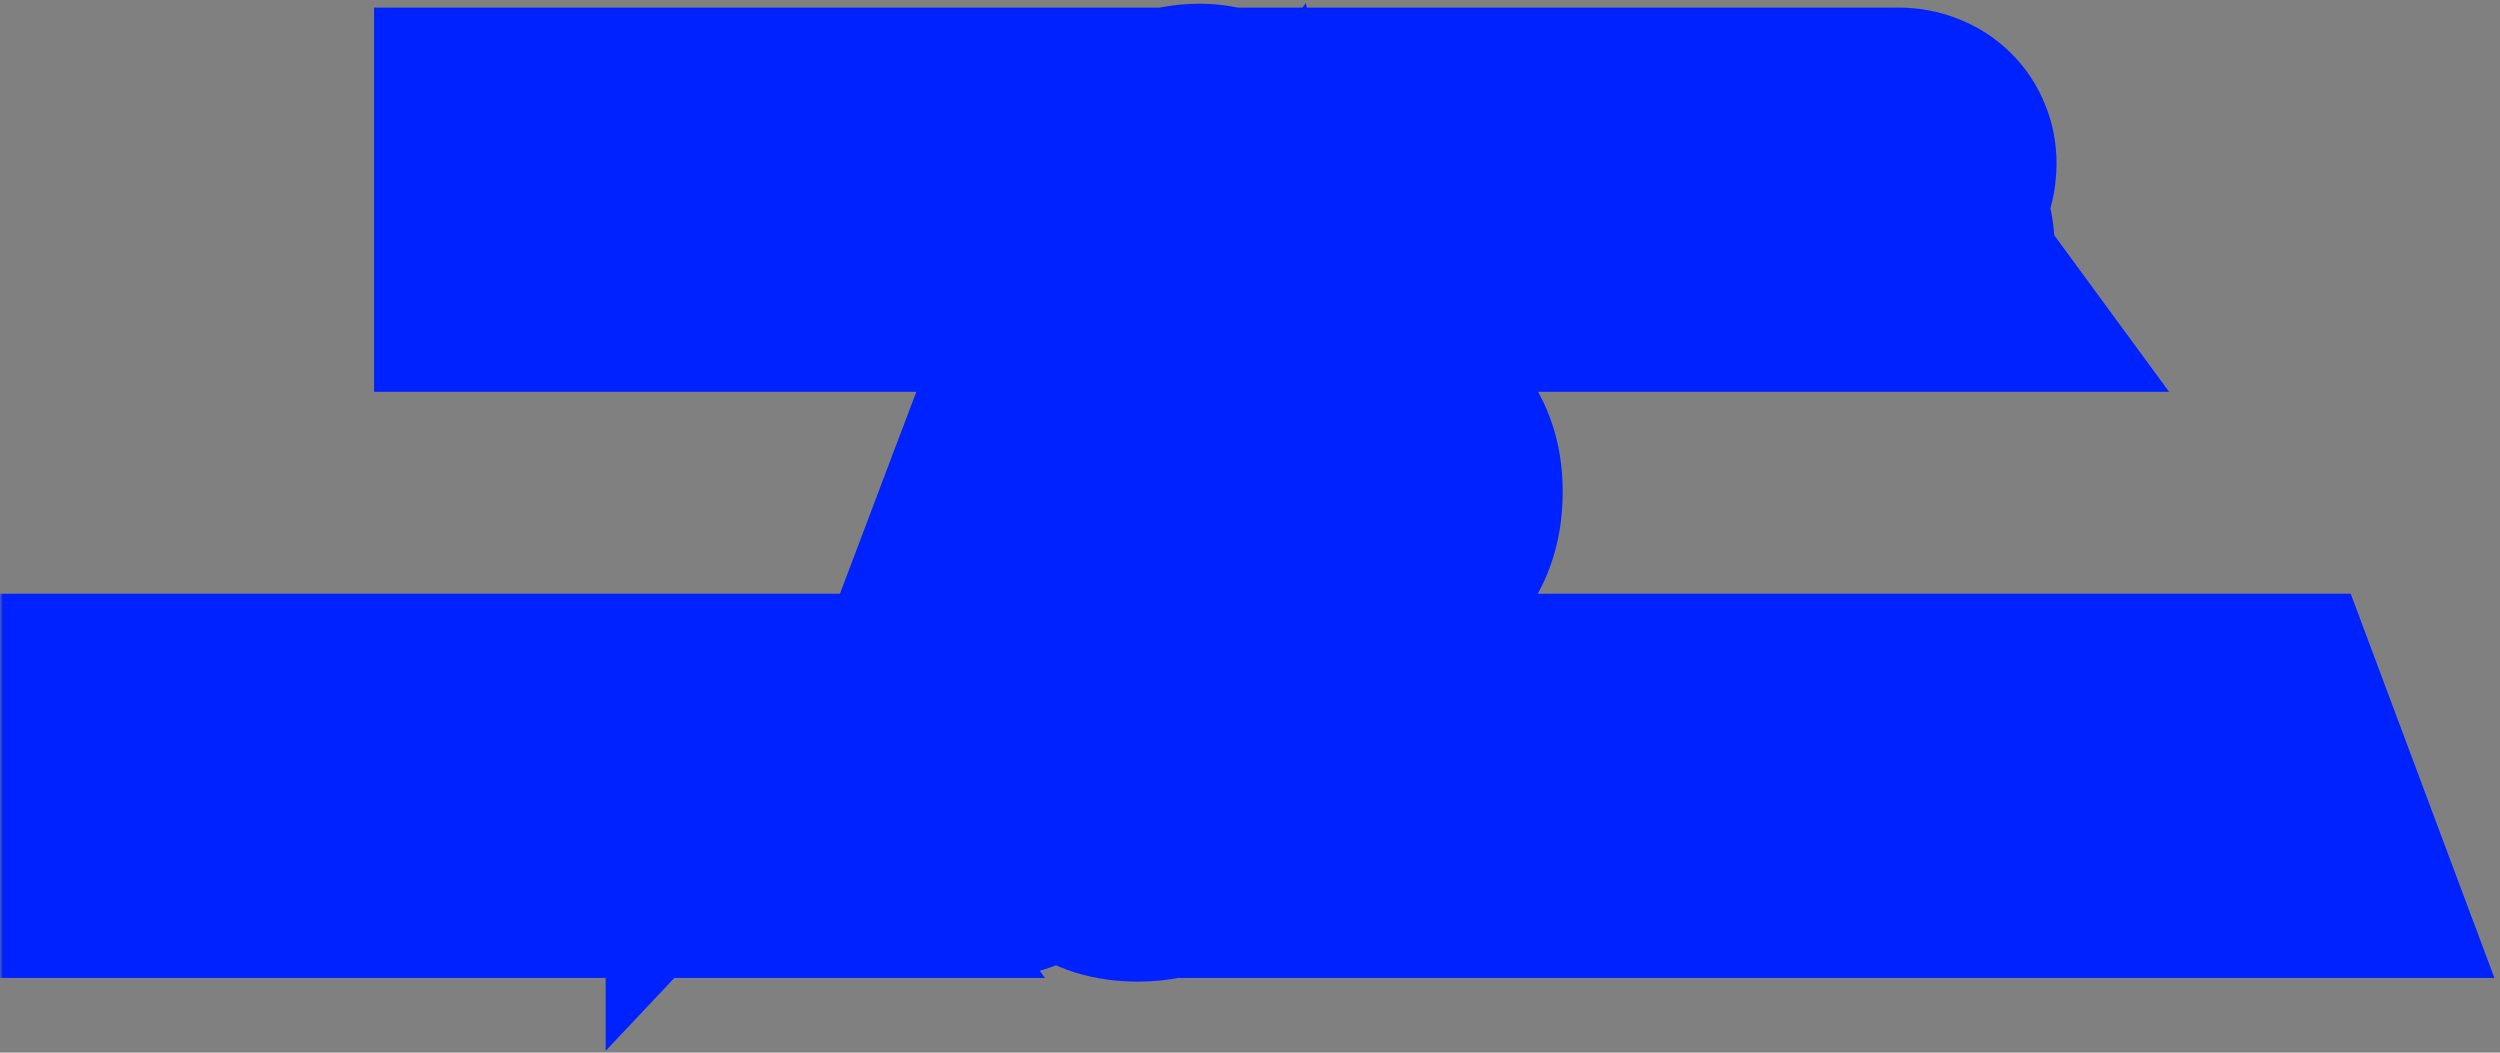
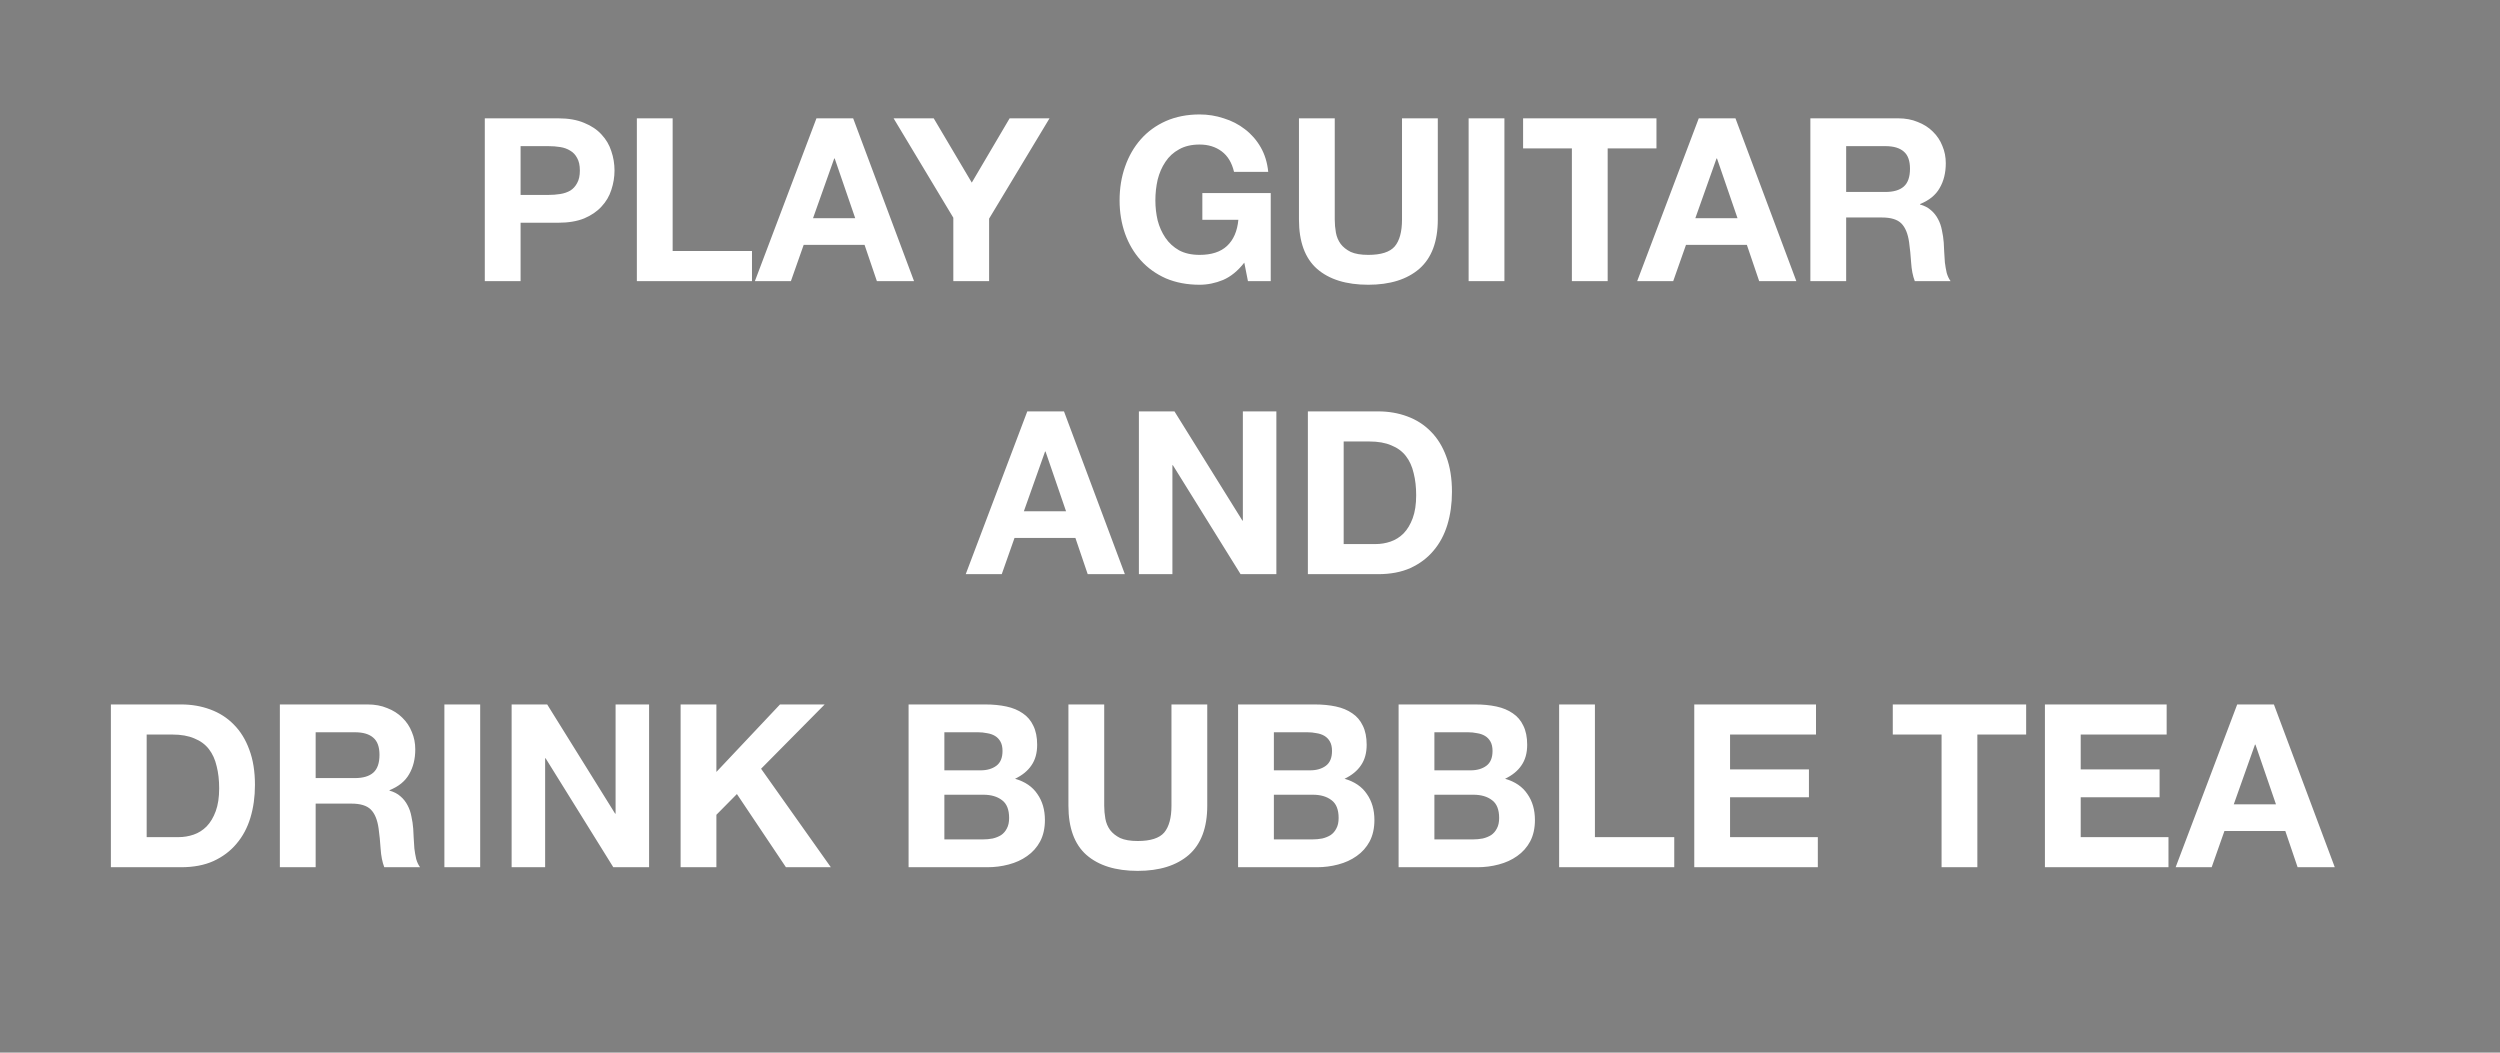
<svg xmlns="http://www.w3.org/2000/svg" width="418" height="176" viewBox="0 0 418 176" fill="none">
  <rect x="0" y="0" width="418" height="176" fill="#808080" stroke="none" />
  <mask id="path-1-outside-1_144_1320" maskUnits="userSpaceOnUse" x="0" y="0" width="418" height="176" fill="black">
    <rect fill="white" width="418" height="176" />
-     <path d="M87.042 32.591H91.693C92.379 32.591 93.039 32.541 93.675 32.439C94.31 32.337 94.869 32.147 95.352 31.867C95.835 31.562 96.216 31.143 96.495 30.609C96.8 30.076 96.953 29.377 96.953 28.513C96.953 27.649 96.8 26.95 96.495 26.416C96.216 25.883 95.835 25.476 95.352 25.196C94.869 24.892 94.31 24.688 93.675 24.587C93.039 24.485 92.379 24.434 91.693 24.434H87.042V32.591ZM81.058 19.784H93.332C95.034 19.784 96.483 20.038 97.677 20.546C98.871 21.029 99.837 21.677 100.574 22.49C101.336 23.303 101.883 24.231 102.213 25.273C102.569 26.315 102.747 27.395 102.747 28.513C102.747 29.605 102.569 30.685 102.213 31.753C101.883 32.795 101.336 33.722 100.574 34.535C99.837 35.349 98.871 36.009 97.677 36.517C96.483 37 95.034 37.242 93.332 37.242H87.042V47H81.058V19.784ZM106.482 19.784H112.467V41.968H125.732V47H106.482V19.784ZM135.939 36.479H142.991L139.56 26.492H139.484L135.939 36.479ZM136.511 19.784H142.648L152.825 47H146.612L144.553 40.939H134.376L132.241 47H126.219L136.511 19.784ZM159.395 36.403L149.408 19.784H156.117L162.482 30.533L168.81 19.784H175.481L165.379 36.556V47H159.395V36.403ZM208.045 43.912C206.978 45.285 205.796 46.25 204.5 46.809C203.204 47.343 201.896 47.61 200.574 47.61C198.49 47.61 196.61 47.254 194.933 46.543C193.281 45.806 191.883 44.802 190.74 43.531C189.596 42.261 188.72 40.774 188.11 39.071C187.5 37.343 187.195 35.488 187.195 33.506C187.195 31.473 187.5 29.593 188.11 27.865C188.72 26.111 189.596 24.587 190.74 23.291C191.883 21.994 193.281 20.978 194.933 20.241C196.61 19.504 198.49 19.136 200.574 19.136C201.972 19.136 203.319 19.352 204.615 19.784C205.936 20.19 207.118 20.8 208.16 21.613C209.227 22.427 210.104 23.43 210.79 24.625C211.476 25.819 211.895 27.191 212.048 28.741H206.33C205.974 27.217 205.288 26.073 204.272 25.311C203.255 24.548 202.023 24.167 200.574 24.167C199.227 24.167 198.084 24.434 197.144 24.968C196.203 25.476 195.441 26.175 194.857 27.064C194.272 27.928 193.84 28.919 193.561 30.037C193.306 31.156 193.179 32.312 193.179 33.506C193.179 34.65 193.306 35.768 193.561 36.861C193.84 37.928 194.272 38.894 194.857 39.758C195.441 40.622 196.203 41.32 197.144 41.854C198.084 42.362 199.227 42.616 200.574 42.616C202.556 42.616 204.081 42.121 205.148 41.13C206.241 40.113 206.876 38.652 207.054 36.746H201.032V32.286H212.467V47H208.655L208.045 43.912ZM240.4 36.708C240.4 40.393 239.37 43.137 237.312 44.942C235.254 46.721 232.408 47.61 228.774 47.61C225.089 47.61 222.23 46.721 220.197 44.942C218.19 43.163 217.186 40.418 217.186 36.708V19.784H223.17V36.708C223.17 37.445 223.234 38.169 223.361 38.881C223.488 39.592 223.755 40.228 224.161 40.787C224.568 41.32 225.127 41.765 225.839 42.121C226.576 42.451 227.554 42.616 228.774 42.616C230.908 42.616 232.382 42.146 233.195 41.206C234.009 40.24 234.415 38.741 234.415 36.708V19.784H240.4V36.708ZM245.554 19.784H251.538V47H245.554V19.784ZM262.818 24.815H254.661V19.784H276.96V24.815H268.803V47H262.818V24.815ZM283.46 36.479H290.512L287.082 26.492H287.005L283.46 36.479ZM284.032 19.784H290.169L300.347 47H294.133L292.075 40.939H281.898L279.763 47H273.74L284.032 19.784ZM308.678 32.096H315.234C316.607 32.096 317.636 31.791 318.322 31.181C319.008 30.571 319.351 29.58 319.351 28.208C319.351 26.886 319.008 25.933 318.322 25.349C317.636 24.739 316.607 24.434 315.234 24.434H308.678V32.096ZM302.694 19.784H317.369C318.589 19.784 319.682 19.987 320.647 20.394C321.638 20.775 322.477 21.308 323.163 21.994C323.875 22.681 324.408 23.481 324.764 24.396C325.145 25.285 325.336 26.251 325.336 27.293C325.336 28.894 324.993 30.279 324.307 31.448C323.646 32.617 322.553 33.506 321.028 34.116V34.192C321.765 34.396 322.375 34.713 322.858 35.145C323.341 35.552 323.735 36.047 324.04 36.632C324.345 37.191 324.561 37.813 324.688 38.5C324.84 39.186 324.942 39.872 324.993 40.558C325.018 40.99 325.044 41.498 325.069 42.083C325.094 42.667 325.132 43.264 325.183 43.874C325.26 44.484 325.361 45.069 325.488 45.628C325.641 46.161 325.857 46.619 326.136 47H320.152C319.821 46.136 319.618 45.107 319.542 43.912C319.466 42.718 319.351 41.575 319.199 40.482C318.995 39.059 318.563 38.017 317.903 37.356C317.242 36.695 316.162 36.365 314.663 36.365H308.678V47H302.694V19.784ZM171.191 85.479H178.242L174.812 75.492H174.736L171.191 85.479ZM171.762 68.784H177.899L188.077 96H181.864L179.805 89.939H169.628L167.493 96H161.47L171.762 68.784ZM190.424 68.784H196.37L207.729 87.042H207.806V68.784H213.409V96H207.425L196.103 77.779H196.027V96H190.424V68.784ZM224.662 90.968H229.999C230.863 90.968 231.701 90.829 232.514 90.549C233.327 90.27 234.052 89.812 234.687 89.177C235.322 88.516 235.831 87.665 236.212 86.623C236.593 85.581 236.784 84.31 236.784 82.811C236.784 81.439 236.644 80.206 236.364 79.114C236.11 77.996 235.678 77.043 235.068 76.255C234.458 75.467 233.645 74.87 232.629 74.463C231.638 74.031 230.405 73.815 228.931 73.815H224.662V90.968ZM218.677 68.784H230.418C232.171 68.784 233.798 69.063 235.297 69.622C236.822 70.181 238.13 71.02 239.223 72.138C240.341 73.256 241.205 74.654 241.815 76.331C242.45 78.008 242.768 79.978 242.768 82.239C242.768 84.222 242.514 86.051 242.006 87.728C241.497 89.406 240.722 90.854 239.681 92.074C238.664 93.294 237.381 94.259 235.831 94.971C234.306 95.657 232.502 96 230.418 96H218.677V68.784ZM24.523 139.968H29.86C30.724 139.968 31.562 139.829 32.376 139.549C33.189 139.27 33.913 138.812 34.548 138.177C35.184 137.516 35.692 136.665 36.073 135.623C36.454 134.581 36.645 133.31 36.645 131.811C36.645 130.439 36.505 129.206 36.225 128.114C35.971 126.996 35.539 126.043 34.929 125.255C34.32 124.467 33.506 123.87 32.49 123.463C31.499 123.031 30.266 122.815 28.792 122.815H24.523V139.968ZM18.539 117.784H30.279C32.032 117.784 33.659 118.063 35.158 118.622C36.683 119.181 37.992 120.02 39.084 121.138C40.203 122.256 41.066 123.654 41.676 125.331C42.312 127.008 42.629 128.978 42.629 131.239C42.629 133.221 42.375 135.051 41.867 136.728C41.359 138.406 40.584 139.854 39.542 141.074C38.525 142.294 37.242 143.259 35.692 143.971C34.167 144.657 32.363 145 30.279 145H18.539V117.784ZM52.777 130.096H59.333C60.705 130.096 61.734 129.791 62.421 129.181C63.107 128.571 63.45 127.58 63.45 126.208C63.45 124.886 63.107 123.933 62.421 123.349C61.734 122.739 60.705 122.434 59.333 122.434H52.777V130.096ZM46.792 117.784H61.468C62.688 117.784 63.78 117.987 64.746 118.394C65.737 118.775 66.576 119.308 67.262 119.995C67.973 120.681 68.507 121.481 68.863 122.396C69.244 123.285 69.434 124.251 69.434 125.293C69.434 126.894 69.091 128.279 68.405 129.448C67.745 130.617 66.652 131.506 65.127 132.116V132.192C65.864 132.396 66.474 132.713 66.957 133.145C67.439 133.552 67.833 134.047 68.138 134.632C68.443 135.191 68.659 135.814 68.786 136.5C68.939 137.186 69.04 137.872 69.091 138.558C69.117 138.99 69.142 139.498 69.168 140.083C69.193 140.667 69.231 141.264 69.282 141.874C69.358 142.484 69.46 143.069 69.587 143.628C69.739 144.161 69.955 144.619 70.235 145H64.25C63.92 144.136 63.717 143.107 63.64 141.912C63.564 140.718 63.45 139.575 63.297 138.482C63.094 137.059 62.662 136.017 62.001 135.356C61.341 134.695 60.261 134.365 58.761 134.365H52.777V145H46.792V117.784ZM74.301 117.784H80.286V145H74.301V117.784ZM85.543 117.784H91.49L102.849 136.042H102.925V117.784H108.528V145H102.544L91.223 126.78H91.147V145H85.543V117.784ZM113.797 117.784H119.781V129.067L130.416 117.784H137.887L127.252 128.533L138.917 145H131.407L123.212 132.764L119.781 136.233V145H113.797V117.784ZM157.899 128.8H163.96C165.027 128.8 165.904 128.546 166.59 128.037C167.276 127.529 167.62 126.703 167.62 125.56C167.62 124.924 167.505 124.404 167.276 123.997C167.048 123.59 166.743 123.273 166.362 123.044C165.98 122.815 165.536 122.663 165.027 122.587C164.545 122.485 164.036 122.434 163.503 122.434H157.899V128.8ZM151.915 117.784H164.723C166.019 117.784 167.2 117.898 168.268 118.127C169.335 118.355 170.25 118.737 171.012 119.27C171.774 119.779 172.359 120.465 172.765 121.329C173.197 122.193 173.413 123.26 173.413 124.531C173.413 125.903 173.096 127.046 172.461 127.961C171.851 128.876 170.936 129.626 169.716 130.21C171.393 130.693 172.638 131.544 173.452 132.764C174.29 133.958 174.71 135.407 174.71 137.11C174.71 138.482 174.443 139.676 173.909 140.693C173.375 141.684 172.651 142.497 171.736 143.132C170.847 143.768 169.818 144.238 168.649 144.543C167.505 144.848 166.324 145 165.104 145H151.915V117.784ZM157.899 140.35H164.303C164.888 140.35 165.447 140.299 165.98 140.197C166.514 140.07 166.984 139.879 167.391 139.625C167.797 139.346 168.115 138.977 168.344 138.52C168.598 138.063 168.725 137.478 168.725 136.766C168.725 135.369 168.331 134.378 167.543 133.793C166.756 133.183 165.714 132.878 164.418 132.878H157.899V140.35ZM201.853 134.708C201.853 138.393 200.824 141.137 198.766 142.942C196.708 144.72 193.861 145.61 190.227 145.61C186.543 145.61 183.684 144.72 181.651 142.942C179.643 141.163 178.64 138.418 178.64 134.708V117.784H184.624V134.708C184.624 135.445 184.688 136.169 184.815 136.881C184.942 137.592 185.209 138.228 185.615 138.787C186.022 139.32 186.581 139.765 187.292 140.121C188.029 140.451 189.008 140.616 190.227 140.616C192.362 140.616 193.836 140.146 194.649 139.206C195.462 138.24 195.869 136.741 195.869 134.708V117.784H201.853V134.708ZM212.992 128.8H219.053C220.12 128.8 220.997 128.546 221.683 128.037C222.369 127.529 222.712 126.703 222.712 125.56C222.712 124.924 222.598 124.404 222.369 123.997C222.14 123.59 221.835 123.273 221.454 123.044C221.073 122.815 220.628 122.663 220.12 122.587C219.637 122.485 219.129 122.434 218.595 122.434H212.992V128.8ZM207.007 117.784H219.815C221.111 117.784 222.293 117.898 223.36 118.127C224.427 118.355 225.342 118.737 226.105 119.27C226.867 119.779 227.451 120.465 227.858 121.329C228.29 122.193 228.506 123.26 228.506 124.531C228.506 125.903 228.188 127.046 227.553 127.961C226.943 128.876 226.028 129.626 224.809 130.21C226.486 130.693 227.731 131.544 228.544 132.764C229.383 133.958 229.802 135.407 229.802 137.11C229.802 138.482 229.535 139.676 229.002 140.693C228.468 141.684 227.744 142.497 226.829 143.132C225.939 143.768 224.91 144.238 223.741 144.543C222.598 144.848 221.416 145 220.196 145H207.007V117.784ZM212.992 140.35H219.396C219.98 140.35 220.539 140.299 221.073 140.197C221.607 140.07 222.077 139.879 222.483 139.625C222.89 139.346 223.208 138.977 223.436 138.52C223.691 138.063 223.818 137.478 223.818 136.766C223.818 135.369 223.424 134.378 222.636 133.793C221.848 133.183 220.806 132.878 219.51 132.878H212.992V140.35ZM239.831 128.8H245.892C246.959 128.8 247.836 128.546 248.522 128.037C249.208 127.529 249.551 126.703 249.551 125.56C249.551 124.924 249.437 124.404 249.208 123.997C248.979 123.59 248.674 123.273 248.293 123.044C247.912 122.815 247.467 122.663 246.959 122.587C246.476 122.485 245.968 122.434 245.434 122.434H239.831V128.8ZM233.846 117.784H246.654C247.95 117.784 249.132 117.898 250.199 118.127C251.266 118.355 252.181 118.737 252.944 119.27C253.706 119.779 254.291 120.465 254.697 121.329C255.129 122.193 255.345 123.26 255.345 124.531C255.345 125.903 255.027 127.046 254.392 127.961C253.782 128.876 252.867 129.626 251.648 130.21C253.325 130.693 254.57 131.544 255.383 132.764C256.222 133.958 256.641 135.407 256.641 137.11C256.641 138.482 256.374 139.676 255.841 140.693C255.307 141.684 254.583 142.497 253.668 143.132C252.778 143.768 251.749 144.238 250.58 144.543C249.437 144.848 248.255 145 247.035 145H233.846V117.784ZM239.831 140.35H246.235C246.819 140.35 247.378 140.299 247.912 140.197C248.446 140.07 248.916 139.879 249.322 139.625C249.729 139.346 250.047 138.977 250.275 138.52C250.53 138.063 250.657 137.478 250.657 136.766C250.657 135.369 250.263 134.378 249.475 133.793C248.687 133.183 247.645 132.878 246.349 132.878H239.831V140.35ZM260.686 117.784H266.67V139.968H279.935V145H260.686V117.784ZM283.281 117.784H303.636V122.815H289.265V128.647H302.454V133.298H289.265V139.968H303.941V145H283.281V117.784ZM324.63 122.815H316.473V117.784H338.772V122.815H330.614V145H324.63V122.815ZM341.91 117.784H362.265V122.815H347.894V128.647H361.083V133.298H347.894V139.968H362.57V145H341.91V117.784ZM373.488 134.479H380.54L377.11 124.492H377.033L373.488 134.479ZM374.06 117.784H380.197L390.375 145H384.161L382.103 138.939H371.926L369.791 145H363.768L374.06 117.784Z" />
  </mask>
  <path d="M87.042 32.591H91.693C92.379 32.591 93.039 32.541 93.675 32.439C94.31 32.337 94.869 32.147 95.352 31.867C95.835 31.562 96.216 31.143 96.495 30.609C96.8 30.076 96.953 29.377 96.953 28.513C96.953 27.649 96.8 26.95 96.495 26.416C96.216 25.883 95.835 25.476 95.352 25.196C94.869 24.892 94.31 24.688 93.675 24.587C93.039 24.485 92.379 24.434 91.693 24.434H87.042V32.591ZM81.058 19.784H93.332C95.034 19.784 96.483 20.038 97.677 20.546C98.871 21.029 99.837 21.677 100.574 22.49C101.336 23.303 101.883 24.231 102.213 25.273C102.569 26.315 102.747 27.395 102.747 28.513C102.747 29.605 102.569 30.685 102.213 31.753C101.883 32.795 101.336 33.722 100.574 34.535C99.837 35.349 98.871 36.009 97.677 36.517C96.483 37 95.034 37.242 93.332 37.242H87.042V47H81.058V19.784ZM106.482 19.784H112.467V41.968H125.732V47H106.482V19.784ZM135.939 36.479H142.991L139.56 26.492H139.484L135.939 36.479ZM136.511 19.784H142.648L152.825 47H146.612L144.553 40.939H134.376L132.241 47H126.219L136.511 19.784ZM159.395 36.403L149.408 19.784H156.117L162.482 30.533L168.81 19.784H175.481L165.379 36.556V47H159.395V36.403ZM208.045 43.912C206.978 45.285 205.796 46.25 204.5 46.809C203.204 47.343 201.896 47.61 200.574 47.61C198.49 47.61 196.61 47.254 194.933 46.543C193.281 45.806 191.883 44.802 190.74 43.531C189.596 42.261 188.72 40.774 188.11 39.071C187.5 37.343 187.195 35.488 187.195 33.506C187.195 31.473 187.5 29.593 188.11 27.865C188.72 26.111 189.596 24.587 190.74 23.291C191.883 21.994 193.281 20.978 194.933 20.241C196.61 19.504 198.49 19.136 200.574 19.136C201.972 19.136 203.319 19.352 204.615 19.784C205.936 20.19 207.118 20.8 208.16 21.613C209.227 22.427 210.104 23.43 210.79 24.625C211.476 25.819 211.895 27.191 212.048 28.741H206.33C205.974 27.217 205.288 26.073 204.272 25.311C203.255 24.548 202.023 24.167 200.574 24.167C199.227 24.167 198.084 24.434 197.144 24.968C196.203 25.476 195.441 26.175 194.857 27.064C194.272 27.928 193.84 28.919 193.561 30.037C193.306 31.156 193.179 32.312 193.179 33.506C193.179 34.65 193.306 35.768 193.561 36.861C193.84 37.928 194.272 38.894 194.857 39.758C195.441 40.622 196.203 41.32 197.144 41.854C198.084 42.362 199.227 42.616 200.574 42.616C202.556 42.616 204.081 42.121 205.148 41.13C206.241 40.113 206.876 38.652 207.054 36.746H201.032V32.286H212.467V47H208.655L208.045 43.912ZM240.4 36.708C240.4 40.393 239.37 43.137 237.312 44.942C235.254 46.721 232.408 47.61 228.774 47.61C225.089 47.61 222.23 46.721 220.197 44.942C218.19 43.163 217.186 40.418 217.186 36.708V19.784H223.17V36.708C223.17 37.445 223.234 38.169 223.361 38.881C223.488 39.592 223.755 40.228 224.161 40.787C224.568 41.32 225.127 41.765 225.839 42.121C226.576 42.451 227.554 42.616 228.774 42.616C230.908 42.616 232.382 42.146 233.195 41.206C234.009 40.24 234.415 38.741 234.415 36.708V19.784H240.4V36.708ZM245.554 19.784H251.538V47H245.554V19.784ZM262.818 24.815H254.661V19.784H276.96V24.815H268.803V47H262.818V24.815ZM283.46 36.479H290.512L287.082 26.492H287.005L283.46 36.479ZM284.032 19.784H290.169L300.347 47H294.133L292.075 40.939H281.898L279.763 47H273.74L284.032 19.784ZM308.678 32.096H315.234C316.607 32.096 317.636 31.791 318.322 31.181C319.008 30.571 319.351 29.58 319.351 28.208C319.351 26.886 319.008 25.933 318.322 25.349C317.636 24.739 316.607 24.434 315.234 24.434H308.678V32.096ZM302.694 19.784H317.369C318.589 19.784 319.682 19.987 320.647 20.394C321.638 20.775 322.477 21.308 323.163 21.994C323.875 22.681 324.408 23.481 324.764 24.396C325.145 25.285 325.336 26.251 325.336 27.293C325.336 28.894 324.993 30.279 324.307 31.448C323.646 32.617 322.553 33.506 321.028 34.116V34.192C321.765 34.396 322.375 34.713 322.858 35.145C323.341 35.552 323.735 36.047 324.04 36.632C324.345 37.191 324.561 37.813 324.688 38.5C324.84 39.186 324.942 39.872 324.993 40.558C325.018 40.99 325.044 41.498 325.069 42.083C325.094 42.667 325.132 43.264 325.183 43.874C325.26 44.484 325.361 45.069 325.488 45.628C325.641 46.161 325.857 46.619 326.136 47H320.152C319.821 46.136 319.618 45.107 319.542 43.912C319.466 42.718 319.351 41.575 319.199 40.482C318.995 39.059 318.563 38.017 317.903 37.356C317.242 36.695 316.162 36.365 314.663 36.365H308.678V47H302.694V19.784ZM171.191 85.479H178.242L174.812 75.492H174.736L171.191 85.479ZM171.762 68.784H177.899L188.077 96H181.864L179.805 89.939H169.628L167.493 96H161.47L171.762 68.784ZM190.424 68.784H196.37L207.729 87.042H207.806V68.784H213.409V96H207.425L196.103 77.779H196.027V96H190.424V68.784ZM224.662 90.968H229.999C230.863 90.968 231.701 90.829 232.514 90.549C233.327 90.27 234.052 89.812 234.687 89.177C235.322 88.516 235.831 87.665 236.212 86.623C236.593 85.581 236.784 84.31 236.784 82.811C236.784 81.439 236.644 80.206 236.364 79.114C236.11 77.996 235.678 77.043 235.068 76.255C234.458 75.467 233.645 74.87 232.629 74.463C231.638 74.031 230.405 73.815 228.931 73.815H224.662V90.968ZM218.677 68.784H230.418C232.171 68.784 233.798 69.063 235.297 69.622C236.822 70.181 238.13 71.02 239.223 72.138C240.341 73.256 241.205 74.654 241.815 76.331C242.45 78.008 242.768 79.978 242.768 82.239C242.768 84.222 242.514 86.051 242.006 87.728C241.497 89.406 240.722 90.854 239.681 92.074C238.664 93.294 237.381 94.259 235.831 94.971C234.306 95.657 232.502 96 230.418 96H218.677V68.784ZM24.523 139.968H29.86C30.724 139.968 31.562 139.829 32.376 139.549C33.189 139.27 33.913 138.812 34.548 138.177C35.184 137.516 35.692 136.665 36.073 135.623C36.454 134.581 36.645 133.31 36.645 131.811C36.645 130.439 36.505 129.206 36.225 128.114C35.971 126.996 35.539 126.043 34.929 125.255C34.32 124.467 33.506 123.87 32.49 123.463C31.499 123.031 30.266 122.815 28.792 122.815H24.523V139.968ZM18.539 117.784H30.279C32.032 117.784 33.659 118.063 35.158 118.622C36.683 119.181 37.992 120.02 39.084 121.138C40.203 122.256 41.066 123.654 41.676 125.331C42.312 127.008 42.629 128.978 42.629 131.239C42.629 133.221 42.375 135.051 41.867 136.728C41.359 138.406 40.584 139.854 39.542 141.074C38.525 142.294 37.242 143.259 35.692 143.971C34.167 144.657 32.363 145 30.279 145H18.539V117.784ZM52.777 130.096H59.333C60.705 130.096 61.734 129.791 62.421 129.181C63.107 128.571 63.45 127.58 63.45 126.208C63.45 124.886 63.107 123.933 62.421 123.349C61.734 122.739 60.705 122.434 59.333 122.434H52.777V130.096ZM46.792 117.784H61.468C62.688 117.784 63.78 117.987 64.746 118.394C65.737 118.775 66.576 119.308 67.262 119.995C67.973 120.681 68.507 121.481 68.863 122.396C69.244 123.285 69.434 124.251 69.434 125.293C69.434 126.894 69.091 128.279 68.405 129.448C67.745 130.617 66.652 131.506 65.127 132.116V132.192C65.864 132.396 66.474 132.713 66.957 133.145C67.439 133.552 67.833 134.047 68.138 134.632C68.443 135.191 68.659 135.814 68.786 136.5C68.939 137.186 69.04 137.872 69.091 138.558C69.117 138.99 69.142 139.498 69.168 140.083C69.193 140.667 69.231 141.264 69.282 141.874C69.358 142.484 69.46 143.069 69.587 143.628C69.739 144.161 69.955 144.619 70.235 145H64.25C63.92 144.136 63.717 143.107 63.64 141.912C63.564 140.718 63.45 139.575 63.297 138.482C63.094 137.059 62.662 136.017 62.001 135.356C61.341 134.695 60.261 134.365 58.761 134.365H52.777V145H46.792V117.784ZM74.301 117.784H80.286V145H74.301V117.784ZM85.543 117.784H91.49L102.849 136.042H102.925V117.784H108.528V145H102.544L91.223 126.78H91.147V145H85.543V117.784ZM113.797 117.784H119.781V129.067L130.416 117.784H137.887L127.252 128.533L138.917 145H131.407L123.212 132.764L119.781 136.233V145H113.797V117.784ZM157.899 128.8H163.96C165.027 128.8 165.904 128.546 166.59 128.037C167.276 127.529 167.62 126.703 167.62 125.56C167.62 124.924 167.505 124.404 167.276 123.997C167.048 123.59 166.743 123.273 166.362 123.044C165.98 122.815 165.536 122.663 165.027 122.587C164.545 122.485 164.036 122.434 163.503 122.434H157.899V128.8ZM151.915 117.784H164.723C166.019 117.784 167.2 117.898 168.268 118.127C169.335 118.355 170.25 118.737 171.012 119.27C171.774 119.779 172.359 120.465 172.765 121.329C173.197 122.193 173.413 123.26 173.413 124.531C173.413 125.903 173.096 127.046 172.461 127.961C171.851 128.876 170.936 129.626 169.716 130.21C171.393 130.693 172.638 131.544 173.452 132.764C174.29 133.958 174.71 135.407 174.71 137.11C174.71 138.482 174.443 139.676 173.909 140.693C173.375 141.684 172.651 142.497 171.736 143.132C170.847 143.768 169.818 144.238 168.649 144.543C167.505 144.848 166.324 145 165.104 145H151.915V117.784ZM157.899 140.35H164.303C164.888 140.35 165.447 140.299 165.98 140.197C166.514 140.07 166.984 139.879 167.391 139.625C167.797 139.346 168.115 138.977 168.344 138.52C168.598 138.063 168.725 137.478 168.725 136.766C168.725 135.369 168.331 134.378 167.543 133.793C166.756 133.183 165.714 132.878 164.418 132.878H157.899V140.35ZM201.853 134.708C201.853 138.393 200.824 141.137 198.766 142.942C196.708 144.72 193.861 145.61 190.227 145.61C186.543 145.61 183.684 144.72 181.651 142.942C179.643 141.163 178.64 138.418 178.64 134.708V117.784H184.624V134.708C184.624 135.445 184.688 136.169 184.815 136.881C184.942 137.592 185.209 138.228 185.615 138.787C186.022 139.32 186.581 139.765 187.292 140.121C188.029 140.451 189.008 140.616 190.227 140.616C192.362 140.616 193.836 140.146 194.649 139.206C195.462 138.24 195.869 136.741 195.869 134.708V117.784H201.853V134.708ZM212.992 128.8H219.053C220.12 128.8 220.997 128.546 221.683 128.037C222.369 127.529 222.712 126.703 222.712 125.56C222.712 124.924 222.598 124.404 222.369 123.997C222.14 123.59 221.835 123.273 221.454 123.044C221.073 122.815 220.628 122.663 220.12 122.587C219.637 122.485 219.129 122.434 218.595 122.434H212.992V128.8ZM207.007 117.784H219.815C221.111 117.784 222.293 117.898 223.36 118.127C224.427 118.355 225.342 118.737 226.105 119.27C226.867 119.779 227.451 120.465 227.858 121.329C228.29 122.193 228.506 123.26 228.506 124.531C228.506 125.903 228.188 127.046 227.553 127.961C226.943 128.876 226.028 129.626 224.809 130.21C226.486 130.693 227.731 131.544 228.544 132.764C229.383 133.958 229.802 135.407 229.802 137.11C229.802 138.482 229.535 139.676 229.002 140.693C228.468 141.684 227.744 142.497 226.829 143.132C225.939 143.768 224.91 144.238 223.741 144.543C222.598 144.848 221.416 145 220.196 145H207.007V117.784ZM212.992 140.35H219.396C219.98 140.35 220.539 140.299 221.073 140.197C221.607 140.07 222.077 139.879 222.483 139.625C222.89 139.346 223.208 138.977 223.436 138.52C223.691 138.063 223.818 137.478 223.818 136.766C223.818 135.369 223.424 134.378 222.636 133.793C221.848 133.183 220.806 132.878 219.51 132.878H212.992V140.35ZM239.831 128.8H245.892C246.959 128.8 247.836 128.546 248.522 128.037C249.208 127.529 249.551 126.703 249.551 125.56C249.551 124.924 249.437 124.404 249.208 123.997C248.979 123.59 248.674 123.273 248.293 123.044C247.912 122.815 247.467 122.663 246.959 122.587C246.476 122.485 245.968 122.434 245.434 122.434H239.831V128.8ZM233.846 117.784H246.654C247.95 117.784 249.132 117.898 250.199 118.127C251.266 118.355 252.181 118.737 252.944 119.27C253.706 119.779 254.291 120.465 254.697 121.329C255.129 122.193 255.345 123.26 255.345 124.531C255.345 125.903 255.027 127.046 254.392 127.961C253.782 128.876 252.867 129.626 251.648 130.21C253.325 130.693 254.57 131.544 255.383 132.764C256.222 133.958 256.641 135.407 256.641 137.11C256.641 138.482 256.374 139.676 255.841 140.693C255.307 141.684 254.583 142.497 253.668 143.132C252.778 143.768 251.749 144.238 250.58 144.543C249.437 144.848 248.255 145 247.035 145H233.846V117.784ZM239.831 140.35H246.235C246.819 140.35 247.378 140.299 247.912 140.197C248.446 140.07 248.916 139.879 249.322 139.625C249.729 139.346 250.047 138.977 250.275 138.52C250.53 138.063 250.657 137.478 250.657 136.766C250.657 135.369 250.263 134.378 249.475 133.793C248.687 133.183 247.645 132.878 246.349 132.878H239.831V140.35ZM260.686 117.784H266.67V139.968H279.935V145H260.686V117.784ZM283.281 117.784H303.636V122.815H289.265V128.647H302.454V133.298H289.265V139.968H303.941V145H283.281V117.784ZM324.63 122.815H316.473V117.784H338.772V122.815H330.614V145H324.63V122.815ZM341.91 117.784H362.265V122.815H347.894V128.647H361.083V133.298H347.894V139.968H362.57V145H341.91V117.784ZM373.488 134.479H380.54L377.11 124.492H377.033L373.488 134.479ZM374.06 117.784H380.197L390.375 145H384.161L382.103 138.939H371.926L369.791 145H363.768L374.06 117.784Z" fill="white" />
-   <path d="M87.042 32.591H68.528V51.106H87.042V32.591ZM93.675 32.439L90.75 14.157L90.75 14.157L93.675 32.439ZM95.352 31.867L104.628 47.89L104.937 47.711L105.239 47.521L95.352 31.867ZM96.495 30.609L80.42 21.423L80.252 21.718L80.095 22.018L96.495 30.609ZM96.495 26.416L80.095 35.007L80.252 35.307L80.42 35.602L96.495 26.416ZM95.352 25.196L85.465 40.85L85.767 41.041L86.076 41.219L95.352 25.196ZM93.675 24.587L90.75 42.868L90.75 42.868L93.675 24.587ZM87.042 24.434V5.92H68.528V24.434H87.042ZM81.058 19.784V1.269H62.543V19.784H81.058ZM97.677 20.546L90.428 37.582L90.582 37.648L90.738 37.711L97.677 20.546ZM100.574 22.49L86.855 34.923L86.96 35.039L87.067 35.153L100.574 22.49ZM102.213 25.273L84.565 30.869L84.626 31.063L84.692 31.256L102.213 25.273ZM102.213 31.753L84.649 25.898L84.606 26.027L84.565 26.157L102.213 31.753ZM100.574 34.535L87.067 21.872L86.96 21.987L86.855 22.102L100.574 34.535ZM97.677 36.517L104.616 53.682L104.772 53.62L104.927 53.554L97.677 36.517ZM87.042 37.242V18.727H68.528V37.242H87.042ZM87.042 47V65.514H105.557V47H87.042ZM81.058 47H62.543V65.514H81.058V47ZM87.042 51.106H91.693V14.077H87.042V51.106ZM91.693 51.106C93.294 51.106 94.936 50.987 96.6 50.721L90.75 14.157C91.143 14.094 91.463 14.077 91.693 14.077V51.106ZM96.6 50.721C99.135 50.315 101.908 49.465 104.628 47.89L86.076 15.844C87.83 14.829 89.486 14.359 90.75 14.157L96.6 50.721ZM105.239 47.521C108.63 45.379 111.191 42.456 112.896 39.2L80.095 22.018C81.241 19.83 83.04 17.745 85.465 16.213L105.239 47.521ZM112.571 39.795C114.993 35.555 115.467 31.36 115.467 28.513H78.438C78.438 27.394 78.608 24.596 80.42 21.423L112.571 39.795ZM115.467 28.513C115.467 25.666 114.993 21.47 112.571 17.23L80.42 35.602C78.608 32.429 78.438 29.632 78.438 28.513H115.467ZM112.896 17.825C111.127 14.448 108.383 11.347 104.628 9.173L86.076 41.219C83.286 39.605 81.305 37.317 80.095 35.007L112.896 17.825ZM105.239 9.543C102.384 7.74 99.397 6.752 96.6 6.305L90.75 42.868C89.223 42.624 87.354 42.043 85.465 40.85L105.239 9.543ZM96.6 6.305C94.936 6.038 93.294 5.92 91.693 5.92V42.949C91.463 42.949 91.143 42.931 90.75 42.868L96.6 6.305ZM91.693 5.92H87.042V42.949H91.693V5.92ZM68.528 24.434V32.591H105.557V24.434H68.528ZM81.058 38.298H93.332V1.269H81.058V38.298ZM93.332 38.298C93.282 38.298 92.12 38.302 90.428 37.582L104.927 3.51C100.846 1.773 96.786 1.269 93.332 1.269V38.298ZM90.738 37.711C89.792 37.329 88.292 36.508 86.855 34.923L114.293 10.057C111.383 6.846 107.951 4.729 104.616 3.381L90.738 37.711ZM87.067 35.153C85.977 33.99 85.087 32.515 84.565 30.869L119.862 19.677C118.679 15.946 116.696 12.616 114.081 9.827L87.067 35.153ZM84.692 31.256C84.38 30.341 84.232 29.398 84.232 28.513H121.261C121.261 25.392 120.758 22.288 119.734 19.29L84.692 31.256ZM84.232 28.513C84.232 27.557 84.394 26.662 84.649 25.898L119.778 37.608C120.744 34.709 121.261 31.654 121.261 28.513H84.232ZM84.565 26.157C85.087 24.51 85.977 23.035 87.067 21.872L114.081 47.198C116.696 44.409 118.679 41.079 119.862 37.349L84.565 26.157ZM86.855 22.102C88.215 20.602 89.603 19.832 90.428 19.481L104.927 53.554C108.14 52.187 111.459 50.096 114.293 46.968L86.855 22.102ZM90.738 19.352C91.555 19.022 92.223 18.869 92.651 18.798C93.077 18.727 93.32 18.727 93.332 18.727V55.756C96.688 55.756 100.632 55.293 104.616 53.682L90.738 19.352ZM93.332 18.727H87.042V55.756H93.332V18.727ZM68.528 37.242V47H105.557V37.242H68.528ZM87.042 28.485H81.058V65.514H87.042V28.485ZM99.572 47V19.784H62.543V47H99.572ZM106.482 19.784V1.269H87.968V19.784H106.482ZM112.467 19.784H130.981V1.269H112.467V19.784ZM112.467 41.968H93.952V60.483H112.467V41.968ZM125.732 41.968H144.246V23.454H125.732V41.968ZM125.732 47V65.514H144.246V47H125.732ZM106.482 47H87.968V65.514H106.482V47ZM106.482 38.298H112.467V1.269H106.482V38.298ZM93.952 19.784V41.968H130.981V19.784H93.952ZM112.467 60.483H125.732V23.454H112.467V60.483ZM107.217 41.968V47H144.246V41.968H107.217ZM125.732 28.485H106.482V65.514H125.732V28.485ZM124.997 47V19.784H87.968V47H124.997ZM135.939 36.479L118.491 30.286L109.72 54.994H135.939V36.479ZM142.991 36.479V54.994H168.927L160.501 30.464L142.991 36.479ZM139.56 26.492L157.07 20.477L152.776 7.978H139.56V26.492ZM139.484 26.492V7.978H126.409L122.036 20.299L139.484 26.492ZM136.511 19.784V1.269H123.718L119.193 13.235L136.511 19.784ZM142.648 19.784L159.989 13.299L155.491 1.269H142.648V19.784ZM152.825 47V65.514H179.515L170.167 40.515L152.825 47ZM146.612 47L129.081 52.954L133.347 65.514H146.612V47ZM144.553 40.939L162.085 34.985L157.819 22.425H144.553V40.939ZM134.376 40.939V22.425H121.267L116.913 34.789L134.376 40.939ZM132.241 47V65.514H145.35L149.704 53.151L132.241 47ZM126.219 47L108.901 40.451L99.423 65.514H126.219V47ZM135.939 54.994H142.991V17.965H135.939V54.994ZM160.501 30.464L157.07 20.477L122.05 32.507L125.48 42.494L160.501 30.464ZM139.56 7.978H139.484V45.007H139.56V7.978ZM122.036 20.299L118.491 30.286L153.387 42.673L156.932 32.686L122.036 20.299ZM136.511 38.298H142.648V1.269H136.511V38.298ZM125.306 26.269L135.483 53.485L170.167 40.515L159.989 13.299L125.306 26.269ZM152.825 28.485H146.612V65.514H152.825V28.485ZM164.143 41.046L162.085 34.985L127.022 46.893L129.081 52.954L164.143 41.046ZM144.553 22.425H134.376V59.454H144.553V22.425ZM116.913 34.789L114.778 40.849L149.704 53.151L151.839 47.09L116.913 34.789ZM132.241 28.485H126.219V65.514H132.241V28.485ZM143.536 53.549L153.828 26.332L119.193 13.235L108.901 40.451L143.536 53.549ZM159.395 36.403H177.909V31.268L175.264 26.867L159.395 36.403ZM149.408 19.784V1.269H116.682L133.538 29.32L149.408 19.784ZM156.117 19.784L172.047 10.35L166.67 1.269H156.117V19.784ZM162.482 30.533L146.552 39.967L162.53 66.949L178.438 39.925L162.482 30.533ZM168.81 19.784V1.269H158.224L152.855 10.392L168.81 19.784ZM175.481 19.784L191.341 29.336L208.245 1.269H175.481V19.784ZM165.379 36.556L149.519 27.003L146.865 31.411V36.556H165.379ZM165.379 47V65.514H183.894V47H165.379ZM159.395 47H140.88V65.514H159.395V47ZM175.264 26.867L165.277 10.247L133.538 29.32L143.525 45.94L175.264 26.867ZM149.408 38.298H156.117V1.269H149.408V38.298ZM140.186 29.218L146.552 39.967L178.413 21.099L172.047 10.35L140.186 29.218ZM178.438 39.925L184.765 29.176L152.855 10.392L146.527 21.141L178.438 39.925ZM168.81 38.298H175.481V1.269H168.81V38.298ZM159.621 10.232L149.519 27.003L181.239 46.108L191.341 29.336L159.621 10.232ZM146.865 36.556V47H183.894V36.556H146.865ZM165.379 28.485H159.395V65.514H165.379V28.485ZM177.909 47V36.403H140.88V47H177.909ZM208.045 43.912L226.209 40.325L218.345 0.513L193.431 32.546L208.045 43.912ZM204.5 46.809L211.55 63.929L211.692 63.871L211.834 63.81L204.5 46.809ZM194.933 46.543L187.389 63.451L187.545 63.52L187.702 63.587L194.933 46.543ZM190.74 43.531L204.502 31.146L204.502 31.146L190.74 43.531ZM188.11 39.071L170.651 45.233L170.665 45.274L170.68 45.315L188.11 39.071ZM188.11 27.865L205.569 34.027L205.583 33.987L205.597 33.947L188.11 27.865ZM190.74 23.291L204.623 35.54L204.623 35.54L190.74 23.291ZM194.933 20.241L187.485 3.291L187.437 3.312L187.389 3.333L194.933 20.241ZM204.615 19.784L198.76 37.348L198.964 37.416L199.17 37.479L204.615 19.784ZM208.16 21.613L196.768 36.209L196.853 36.275L196.939 36.34L208.16 21.613ZM210.79 24.625L194.736 33.847L194.736 33.847L210.79 24.625ZM212.048 28.741V47.256H232.473L230.473 26.929L212.048 28.741ZM206.33 28.741L188.3 32.949L191.638 47.256H206.33V28.741ZM204.272 25.311L193.163 40.122L193.163 40.122L204.272 25.311ZM197.144 24.968L205.948 41.255L206.116 41.164L206.283 41.069L197.144 24.968ZM194.857 27.064L210.192 37.438L210.261 37.336L210.329 37.232L194.857 27.064ZM193.561 30.037L175.599 25.547L175.551 25.74L175.506 25.934L193.561 30.037ZM193.561 36.861L175.527 41.054L175.585 41.304L175.65 41.551L193.561 36.861ZM194.857 39.758L179.521 50.131L179.521 50.131L194.857 39.758ZM197.144 41.854L188.005 57.956L188.171 58.05L188.34 58.141L197.144 41.854ZM205.148 41.13L217.747 54.697L217.753 54.691L217.759 54.686L205.148 41.13ZM207.054 36.746L225.489 38.467L227.377 18.232H207.054V36.746ZM201.032 36.746H182.517V55.261H201.032V36.746ZM201.032 32.286V13.772H182.517V32.286H201.032ZM212.467 32.286H230.982V13.772H212.467V32.286ZM212.467 47V65.514H230.982V47H212.467ZM208.655 47L190.492 50.588L193.44 65.514H208.655V47ZM193.431 32.546C193.839 32.021 195.009 30.74 197.167 29.809L211.834 63.81C216.583 61.761 220.117 58.549 222.66 55.279L193.431 32.546ZM197.451 29.689C198.254 29.359 199.333 29.095 200.574 29.095V66.124C204.458 66.124 208.155 65.327 211.55 63.929L197.451 29.689ZM200.574 29.095C200.62 29.095 201.248 29.11 202.164 29.498L187.702 63.587C191.972 65.398 196.361 66.124 200.574 66.124V29.095ZM202.476 29.634C203.051 29.891 203.812 30.38 204.502 31.146L176.978 55.917C179.955 59.224 183.511 61.72 187.389 63.451L202.476 29.634ZM204.502 31.146C205.06 31.767 205.385 32.397 205.54 32.828L170.68 45.315C172.054 49.151 174.132 52.755 176.978 55.917L204.502 31.146ZM205.569 32.909C205.635 33.099 205.673 33.262 205.693 33.381C205.712 33.498 205.709 33.545 205.709 33.506H168.68C168.68 37.416 169.287 41.37 170.651 45.233L205.569 32.909ZM205.709 33.506C205.709 33.416 205.716 33.432 205.699 33.535C205.682 33.64 205.645 33.811 205.569 34.027L170.651 21.703C169.27 25.614 168.68 29.602 168.68 33.506H205.709ZM205.597 33.947C205.476 34.294 205.184 34.904 204.623 35.54L176.857 11.041C174.008 14.269 171.963 17.929 170.623 21.782L205.597 33.947ZM204.623 35.54C203.93 36.326 203.132 36.857 202.476 37.149L187.389 3.333C183.43 5.099 179.837 7.663 176.857 11.041L204.623 35.54ZM202.381 37.191C201.409 37.619 200.703 37.65 200.574 37.65V0.621C196.278 0.621 191.811 1.39 187.485 3.291L202.381 37.191ZM200.574 37.65C200.029 37.65 199.396 37.56 198.76 37.348L210.47 2.219C207.242 1.143 203.915 0.621 200.574 0.621V37.65ZM199.17 37.479C198.438 37.254 197.585 36.846 196.768 36.209L219.551 7.018C216.651 4.755 213.435 3.126 210.06 2.088L199.17 37.479ZM196.939 36.34C195.992 35.619 195.245 34.733 194.736 33.847L226.844 15.402C224.963 12.127 222.462 9.234 219.38 6.886L196.939 36.34ZM194.736 33.847C193.955 32.487 193.693 31.272 193.622 30.554L230.473 26.929C230.098 23.11 228.997 19.151 226.844 15.402L194.736 33.847ZM212.048 10.227H206.33V47.256H212.048V10.227ZM224.36 24.534C223.253 19.789 220.633 14.438 215.38 10.499L193.163 40.122C189.944 37.708 188.696 34.644 188.3 32.949L224.36 24.534ZM215.38 10.499C210.72 7.004 205.443 5.653 200.574 5.653V42.682C198.603 42.682 195.79 42.093 193.163 40.122L215.38 10.499ZM200.574 5.653C196.801 5.653 192.337 6.407 188.005 8.866L206.283 41.069C203.83 42.461 201.653 42.682 200.574 42.682V5.653ZM188.34 8.68C184.717 10.639 181.658 13.435 179.384 16.896L210.329 37.232C209.224 38.914 207.69 40.313 205.948 41.255L188.34 8.68ZM179.521 16.69C177.604 19.525 176.348 22.549 175.599 25.547L211.522 34.528C211.332 35.29 210.941 36.331 210.192 37.438L179.521 16.69ZM175.506 25.934C174.934 28.453 174.665 30.989 174.665 33.506H211.694C211.694 33.635 211.679 33.858 211.615 34.141L175.506 25.934ZM174.665 33.506C174.665 36.034 174.947 38.56 175.527 41.054L211.594 32.667C211.666 32.975 211.694 33.265 211.694 33.506H174.665ZM175.65 41.551C176.43 44.527 177.697 47.434 179.521 50.131L210.192 29.384C210.847 30.353 211.251 31.328 211.471 32.17L175.65 41.551ZM179.521 50.131C181.762 53.443 184.679 56.068 188.005 57.956L206.283 25.752C207.728 26.573 209.12 27.8 210.192 29.384L179.521 50.131ZM188.34 58.141C192.599 60.444 196.937 61.131 200.574 61.131V24.102C201.518 24.102 203.569 24.281 205.948 25.567L188.34 58.141ZM200.574 61.131C205.519 61.131 212.179 59.867 217.747 54.697L192.55 27.562C195.983 24.375 199.594 24.102 200.574 24.102V61.131ZM217.759 54.686C223.036 49.777 225.011 43.582 225.489 38.467L188.62 35.026C188.742 33.722 189.447 30.45 192.538 27.574L217.759 54.686ZM207.054 18.232H201.032V55.261H207.054V18.232ZM219.546 36.746V32.286H182.517V36.746H219.546ZM201.032 50.801H212.467V13.772H201.032V50.801ZM193.953 32.286V47H230.982V32.286H193.953ZM212.467 28.485H208.655V65.514H212.467V28.485ZM226.819 43.412L226.209 40.325L189.882 47.5L190.492 50.588L226.819 43.412ZM237.312 44.942L249.418 58.95L249.467 58.907L249.516 58.865L237.312 44.942ZM220.197 44.942L207.918 58.799L207.962 58.837L208.005 58.875L220.197 44.942ZM217.186 19.784V1.269H198.671V19.784H217.186ZM223.17 19.784H241.685V1.269H223.17V19.784ZM223.361 38.881L241.587 35.626L241.587 35.626L223.361 38.881ZM224.161 40.787L209.188 51.676L209.309 51.843L209.434 52.007L224.161 40.787ZM225.839 42.121L217.559 58.681L217.908 58.856L218.265 59.016L225.839 42.121ZM233.195 41.206L247.199 53.317L247.279 53.225L247.357 53.132L233.195 41.206ZM234.415 19.784V1.269H215.901V19.784H234.415ZM240.4 19.784H258.914V1.269H240.4V19.784ZM221.885 36.708C221.885 36.878 221.856 36.193 222.292 35.029C222.772 33.75 223.679 32.271 225.108 31.019L249.516 58.865C256.845 52.441 258.914 43.784 258.914 36.708H221.885ZM225.206 30.933C226.275 30.01 227.346 29.51 228.111 29.271C228.817 29.051 229.112 29.095 228.774 29.095V66.124C235.345 66.124 243.008 64.49 249.418 58.95L225.206 30.933ZM228.774 29.095C227.933 29.095 229.989 28.908 232.389 31.008L208.005 58.875C214.471 64.533 222.245 66.124 228.774 66.124V29.095ZM232.476 31.084C233.972 32.411 234.87 33.942 235.327 35.19C235.74 36.321 235.7 36.952 235.7 36.708H198.671C198.671 43.606 200.6 52.314 207.918 58.799L232.476 31.084ZM235.7 36.708V19.784H198.671V36.708H235.7ZM217.186 38.298H223.17V1.269H217.186V38.298ZM204.656 19.784V36.708H241.685V19.784H204.656ZM204.656 36.708C204.656 38.515 204.812 40.329 205.135 42.136L241.587 35.626C241.656 36.01 241.685 36.375 241.685 36.708H204.656ZM205.135 42.136C205.731 45.476 207.058 48.748 209.188 51.676L239.135 29.897C240.452 31.708 241.245 33.709 241.587 35.626L205.135 42.136ZM209.434 52.007C211.844 55.17 214.785 57.294 217.559 58.681L234.119 25.561C235.469 26.236 237.292 27.471 238.888 29.566L209.434 52.007ZM218.265 59.016C222.283 60.817 226.152 61.131 228.774 61.131V24.102C228.972 24.102 229.478 24.113 230.207 24.236C230.929 24.358 232.065 24.622 233.412 25.226L218.265 59.016ZM228.774 61.131C232.605 61.131 241.021 60.46 247.199 53.317L219.192 29.095C221.502 26.424 224.133 25.174 225.854 24.625C227.48 24.106 228.601 24.102 228.774 24.102V61.131ZM247.357 53.132C252.253 47.319 252.93 40.61 252.93 36.708H215.901C215.901 36.561 215.908 35.741 216.241 34.511C216.584 33.245 217.351 31.278 219.033 29.28L247.357 53.132ZM252.93 36.708V19.784H215.901V36.708H252.93ZM234.415 38.298H240.4V1.269H234.415V38.298ZM221.885 19.784V36.708H258.914V19.784H221.885ZM245.554 19.784V1.269H227.039V19.784H245.554ZM251.538 19.784H270.053V1.269H251.538V19.784ZM251.538 47V65.514H270.053V47H251.538ZM245.554 47H227.039V65.514H245.554V47ZM245.554 38.298H251.538V1.269H245.554V38.298ZM233.024 19.784V47H270.053V19.784H233.024ZM251.538 28.485H245.554V65.514H251.538V28.485ZM264.068 47V19.784H227.039V47H264.068ZM262.818 24.815H281.333V6.301H262.818V24.815ZM254.661 24.815H236.146V43.33H254.661V24.815ZM254.661 19.784V1.269H236.146V19.784H254.661ZM276.96 19.784H295.475V1.269H276.96V19.784ZM276.96 24.815V43.33H295.475V24.815H276.96ZM268.803 24.815V6.301H250.288V24.815H268.803ZM268.803 47V65.514H287.317V47H268.803ZM262.818 47H244.304V65.514H262.818V47ZM262.818 6.301H254.661V43.33H262.818V6.301ZM273.175 24.815V19.784H236.146V24.815H273.175ZM254.661 38.298H276.96V1.269H254.661V38.298ZM258.446 19.784V24.815H295.475V19.784H258.446ZM276.96 6.301H268.803V43.33H276.96V6.301ZM250.288 24.815V47H287.317V24.815H250.288ZM268.803 28.485H262.818V65.514H268.803V28.485ZM281.333 47V24.815H244.304V47H281.333ZM283.46 36.479L266.012 30.286L257.242 54.994H283.46V36.479ZM290.512 36.479V54.994H316.449L308.022 30.464L290.512 36.479ZM287.082 26.492L304.592 20.477L300.298 7.978H287.082V26.492ZM287.005 26.492V7.978H273.931L269.557 20.299L287.005 26.492ZM284.032 19.784V1.269H271.239L266.714 13.235L284.032 19.784ZM290.169 19.784L307.511 13.299L303.012 1.269H290.169V19.784ZM300.347 47V65.514H327.037L317.688 40.515L300.347 47ZM294.133 47L276.602 52.954L280.868 65.514H294.133V47ZM292.075 40.939L309.606 34.985L305.34 22.425H292.075V40.939ZM281.898 40.939V22.425H268.789L264.434 34.789L281.898 40.939ZM279.763 47V65.514H292.871L297.226 53.151L279.763 47ZM273.74 47L256.423 40.451L246.945 65.514H273.74V47ZM283.46 54.994H290.512V17.965H283.46V54.994ZM308.022 30.464L304.592 20.477L269.571 32.507L273.002 42.494L308.022 30.464ZM287.082 7.978H287.005V45.007H287.082V7.978ZM269.557 20.299L266.012 30.286L300.908 42.673L304.453 32.686L269.557 20.299ZM284.032 38.298H290.169V1.269H284.032V38.298ZM272.827 26.269L283.005 53.485L317.688 40.515L307.511 13.299L272.827 26.269ZM300.347 28.485H294.133V65.514H300.347V28.485ZM311.664 41.046L309.606 34.985L274.544 46.893L276.602 52.954L311.664 41.046ZM292.075 22.425H281.898V59.454H292.075V22.425ZM264.434 34.789L262.3 40.849L297.226 53.151L299.361 47.09L264.434 34.789ZM279.763 28.485H273.74V65.514H279.763V28.485ZM291.058 53.549L301.35 26.332L266.714 13.235L256.423 40.451L291.058 53.549ZM308.678 32.096H290.164V50.61H308.678V32.096ZM318.322 25.349L306.022 39.187L306.168 39.316L306.316 39.443L318.322 25.349ZM308.678 24.434V5.92H290.164V24.434H308.678ZM302.694 19.784V1.269H284.179V19.784H302.694ZM320.647 20.394L313.463 37.457L313.73 37.57L314.001 37.674L320.647 20.394ZM323.163 21.994L310.071 35.086L310.19 35.205L310.311 35.322L323.163 21.994ZM324.764 24.396L307.508 31.107L307.623 31.4L307.747 31.689L324.764 24.396ZM324.307 31.448L308.339 22.076L308.263 22.206L308.189 22.338L324.307 31.448ZM321.028 34.116L314.152 16.926L302.514 21.581V34.116H321.028ZM321.028 34.192H302.514V48.291L316.105 52.04L321.028 34.192ZM322.858 35.145L310.513 48.943L310.72 49.128L310.932 49.307L322.858 35.145ZM324.04 36.632L307.625 45.196L307.704 45.348L307.786 45.498L324.04 36.632ZM324.688 38.5L306.483 41.871L306.543 42.195L306.614 42.516L324.688 38.5ZM324.993 40.558L343.475 39.471L343.467 39.331L343.457 39.19L324.993 40.558ZM325.183 43.874L306.733 45.412L306.764 45.792L306.812 46.171L325.183 43.874ZM325.488 45.628L307.434 49.731L307.547 50.226L307.686 50.714L325.488 45.628ZM326.136 47V65.514H362.673L341.066 36.051L326.136 47ZM320.152 47L302.858 53.612L307.409 65.514H320.152V47ZM319.542 43.912L338.019 42.733L338.019 42.733L319.542 43.912ZM319.199 40.482L337.536 37.923L337.531 37.893L337.527 37.863L319.199 40.482ZM317.903 37.356L330.995 24.264L330.994 24.264L317.903 37.356ZM308.678 36.365V17.851H290.164V36.365H308.678ZM308.678 47V65.514H327.193V47H308.678ZM302.694 47H284.179V65.514H302.694V47ZM308.678 50.61H315.234V13.581H308.678V50.61ZM315.234 50.61C318.959 50.61 325.21 49.83 330.622 45.019L306.022 17.343C310.062 13.752 314.255 13.581 315.234 13.581V50.61ZM330.622 45.019C336.878 39.459 337.866 32.23 337.866 28.208H300.837C300.837 26.93 301.138 21.684 306.022 17.343L330.622 45.019ZM337.866 28.208C337.866 24.049 336.774 16.745 330.328 11.255L306.316 39.443C301.243 35.121 300.837 29.724 300.837 28.208H337.866ZM330.622 11.511C325.21 6.7 318.959 5.92 315.234 5.92V42.949C314.255 42.949 310.062 42.778 306.022 39.187L330.622 11.511ZM315.234 5.92H308.678V42.949H315.234V5.92ZM290.164 24.434V32.096H327.193V24.434H290.164ZM302.694 38.298H317.369V1.269H302.694V38.298ZM317.369 38.298C316.522 38.298 315.113 38.152 313.463 37.457L327.832 3.33C324.25 1.822 320.656 1.269 317.369 1.269V38.298ZM314.001 37.674C312.804 37.214 311.384 36.399 310.071 35.086L336.255 8.903C333.57 6.218 330.472 4.336 327.294 3.113L314.001 37.674ZM310.311 35.322C309.107 34.161 308.131 32.708 307.508 31.107L342.02 17.685C340.685 14.254 338.642 11.2 336.015 8.667L310.311 35.322ZM307.747 31.689C307.066 30.102 306.821 28.564 306.821 27.293H343.85C343.85 23.938 343.224 20.469 341.782 17.103L307.747 31.689ZM306.821 27.293C306.821 26.2 307.077 24.226 308.339 22.076L340.274 40.82C342.908 36.332 343.85 31.588 343.85 27.293H306.821ZM308.189 22.338C310.031 19.078 312.666 17.52 314.152 16.926L327.905 51.306C332.44 49.492 337.261 46.155 340.425 40.558L308.189 22.338ZM302.514 34.116V34.192H339.543V34.116H302.514ZM316.105 52.04C314.581 51.62 312.509 50.729 310.513 48.943L335.203 21.348C332.242 18.697 328.949 17.171 325.952 16.345L316.105 52.04ZM310.932 49.307C309.486 48.09 308.387 46.656 307.625 45.196L340.454 28.068C339.083 25.439 337.195 23.014 334.784 20.983L310.932 49.307ZM307.786 45.498C307.069 44.184 306.678 42.925 306.483 41.871L342.893 35.128C342.444 32.702 341.62 30.198 340.294 27.766L307.786 45.498ZM306.614 42.516C306.577 42.349 306.545 42.15 306.529 41.926L343.457 39.19C343.338 37.594 343.104 36.023 342.761 34.483L306.614 42.516ZM306.51 41.645C306.528 41.957 306.549 42.367 306.572 42.887L343.566 41.279C343.538 40.63 343.508 40.023 343.475 39.471L306.51 41.645ZM306.572 42.887C306.608 43.727 306.663 44.569 306.733 45.412L343.634 42.337C343.602 41.96 343.58 41.607 343.566 41.279L306.572 42.887ZM306.812 46.171C306.959 47.345 307.162 48.534 307.434 49.731L343.542 41.525C343.56 41.603 343.561 41.624 343.555 41.578L306.812 46.171ZM307.686 50.714C308.338 52.997 309.425 55.52 311.206 57.949L341.066 36.051C342.288 37.717 342.943 39.326 343.29 40.541L307.686 50.714ZM326.136 28.485H320.152V65.514H326.136V28.485ZM337.445 40.388C337.943 41.689 338.009 42.583 338.019 42.733L301.065 45.092C301.227 47.631 301.7 50.583 302.858 53.612L337.445 40.388ZM338.019 42.733C337.916 41.116 337.757 39.51 337.536 37.923L300.862 43.04C300.945 43.639 301.016 44.321 301.065 45.092L338.019 42.733ZM337.527 37.863C337.044 34.484 335.648 28.918 330.995 24.264L304.811 50.448C301.479 47.116 300.947 43.633 300.87 43.1L337.527 37.863ZM330.994 24.264C325.263 18.533 318.219 17.851 314.663 17.851V54.88C314.105 54.88 309.221 54.858 304.811 50.448L330.994 24.264ZM314.663 17.851H308.678V54.88H314.663V17.851ZM290.164 36.365V47H327.193V36.365H290.164ZM308.678 28.485H302.694V65.514H308.678V28.485ZM321.208 47V19.784H284.179V47H321.208ZM171.191 85.479L153.743 79.286L144.972 103.994H171.191V85.479ZM178.242 85.479V103.994H204.179L195.753 79.464L178.242 85.479ZM174.812 75.492L192.322 69.478L188.028 56.978H174.812V75.492ZM174.736 75.492V56.978H161.661L157.288 69.299L174.736 75.492ZM171.762 68.784V50.269H158.97L154.445 62.235L171.762 68.784ZM177.899 68.784L195.241 62.299L190.743 50.269H177.899V68.784ZM188.077 96V114.515H214.767L205.419 89.515L188.077 96ZM181.864 96L164.333 101.954L168.598 114.515H181.864V96ZM179.805 89.939L197.336 83.985L193.07 71.425H179.805V89.939ZM169.628 89.939V71.425H156.519L152.165 83.789L169.628 89.939ZM167.493 96V114.515H180.602L184.956 102.151L167.493 96ZM161.47 96L144.153 89.451L134.675 114.515H161.47V96ZM171.191 103.994H178.242V66.965H171.191V103.994ZM195.753 79.464L192.322 69.478L157.302 81.507L160.732 91.494L195.753 79.464ZM174.812 56.978H174.736V94.007H174.812V56.978ZM157.288 69.299L153.743 79.286L188.638 91.673L192.183 81.686L157.288 69.299ZM171.762 87.298H177.899V50.269H171.762V87.298ZM160.558 75.269L170.735 102.485L205.419 89.515L195.241 62.299L160.558 75.269ZM188.077 77.486H181.864V114.515H188.077V77.486ZM199.395 90.046L197.336 83.985L162.274 95.893L164.333 101.954L199.395 90.046ZM179.805 71.425H169.628V108.454H179.805V71.425ZM152.165 83.789L150.03 89.85L184.956 102.151L187.091 96.09L152.165 83.789ZM167.493 77.486H161.47V114.515H167.493V77.486ZM178.788 102.549L189.08 75.332L154.445 62.235L144.153 89.451L178.788 102.549ZM190.424 68.784V50.269H171.909V68.784H190.424ZM196.37 68.784L212.091 59.004L206.657 50.269H196.37V68.784ZM207.729 87.042L192.009 96.822L197.443 105.557H207.729V87.042ZM207.806 87.042V105.557H226.32V87.042H207.806ZM207.806 68.784V50.269H189.291V68.784H207.806ZM213.409 68.784H231.924V50.269H213.409V68.784ZM213.409 96V114.515H231.924V96H213.409ZM207.425 96L191.698 105.771L197.131 114.515H207.425V96ZM196.103 77.779L211.83 68.008L206.397 59.265H196.103V77.779ZM196.027 77.779V59.265H177.513V77.779H196.027ZM196.027 96V114.515H214.542V96H196.027ZM190.424 96H171.909V114.515H190.424V96ZM190.424 87.298H196.37V50.269H190.424V87.298ZM180.65 78.564L192.009 96.822L223.45 77.262L212.091 59.004L180.65 78.564ZM207.729 105.557H207.806V68.528H207.729V105.557ZM226.32 87.042V68.784H189.291V87.042H226.32ZM207.806 87.298H213.409V50.269H207.806V87.298ZM194.895 68.784V96H231.924V68.784H194.895ZM213.409 77.486H207.425V114.515H213.409V77.486ZM223.151 86.229L211.83 68.008L180.377 87.551L191.698 105.771L223.151 86.229ZM196.103 59.265H196.027V96.294H196.103V59.265ZM177.513 77.779V96H214.542V77.779H177.513ZM196.027 77.486H190.424V114.515H196.027V77.486ZM208.938 96V68.784H171.909V96H208.938ZM224.662 90.968H206.147V109.483H224.662V90.968ZM234.687 89.177L247.779 102.269L247.907 102.14L248.033 102.009L234.687 89.177ZM236.212 86.623L253.599 92.984L253.599 92.984L236.212 86.623ZM236.364 79.114L218.31 83.217L218.365 83.46L218.427 83.702L236.364 79.114ZM235.068 76.255L220.428 87.589L220.428 87.589L235.068 76.255ZM232.629 74.463L225.231 91.435L225.49 91.549L225.753 91.654L232.629 74.463ZM224.662 73.815V55.301H206.147V73.815H224.662ZM218.677 68.784V50.269H200.163V68.784H218.677ZM235.297 69.622L228.828 86.97L228.876 86.988L228.923 87.005L235.297 69.622ZM239.223 72.138L225.982 85.079L226.056 85.155L226.131 85.23L239.223 72.138ZM241.815 76.331L224.415 82.658L224.457 82.774L224.501 82.889L241.815 76.331ZM242.006 87.728L259.725 93.098L259.725 93.098L242.006 87.728ZM239.681 92.074L225.603 80.049L225.529 80.135L225.457 80.221L239.681 92.074ZM235.831 94.971L243.428 111.855L243.491 111.826L243.554 111.797L235.831 94.971ZM218.677 96H200.163V114.515H218.677V96ZM224.662 109.483H229.999V72.454H224.662V109.483ZM229.999 109.483C232.901 109.483 235.774 109.007 238.533 108.058L226.496 73.04C227.629 72.651 228.824 72.454 229.999 72.454V109.483ZM238.533 108.058C242.129 106.822 245.244 104.803 247.779 102.269L221.595 76.085C222.859 74.821 224.526 73.717 226.496 73.04L238.533 108.058ZM248.033 102.009C250.784 99.149 252.517 95.943 253.599 92.984L218.824 80.262C219.145 79.387 219.861 77.884 221.341 76.344L248.033 102.009ZM253.599 92.984C254.937 89.328 255.298 85.767 255.298 82.811H218.269C218.269 82.789 218.27 82.551 218.331 82.142C218.392 81.733 218.526 81.078 218.824 80.262L253.599 92.984ZM255.298 82.811C255.298 80.212 255.036 77.399 254.301 74.525L218.427 83.702C218.251 83.013 218.269 82.665 218.269 82.811H255.298ZM254.418 75.01C253.656 71.658 252.201 68.141 249.708 64.921L220.428 87.589C219.155 85.945 218.564 84.333 218.31 83.217L254.418 75.01ZM249.708 64.921C246.882 61.271 243.273 58.78 239.505 57.273L225.753 91.654C224.017 90.96 222.034 89.663 220.428 87.589L249.708 64.921ZM240.027 57.491C236.018 55.744 232.081 55.301 228.931 55.301V92.33C228.729 92.33 227.257 92.319 225.231 91.435L240.027 57.491ZM228.931 55.301H224.662V92.33H228.931V55.301ZM206.147 73.815V90.968H243.176V73.815H206.147ZM218.677 87.298H230.418V50.269H218.677V87.298ZM230.418 87.298C230.174 87.298 229.588 87.253 228.828 86.97L241.766 52.275C238.008 50.873 234.168 50.269 230.418 50.269V87.298ZM228.923 87.005C227.959 86.652 226.894 86.012 225.982 85.079L252.464 59.198C249.367 56.028 245.684 53.711 241.671 52.239L228.923 87.005ZM226.131 85.23C225.104 84.203 224.611 83.195 224.415 82.658L259.215 70.004C257.8 66.112 255.578 62.31 252.315 59.046L226.131 85.23ZM224.501 82.889C224.33 82.438 224.27 82.127 224.252 82.014C224.234 81.905 224.254 81.968 224.254 82.239H261.283C261.283 78.298 260.735 74.013 259.129 69.773L224.501 82.889ZM224.254 82.239C224.254 82.44 224.241 82.539 224.239 82.551C224.238 82.562 224.247 82.492 224.287 82.359L259.725 93.098C260.824 89.469 261.283 85.806 261.283 82.239H224.254ZM224.287 82.359C224.451 81.818 224.836 80.946 225.603 80.049L253.758 104.099C256.609 100.762 258.544 96.993 259.725 93.098L224.287 82.359ZM225.457 80.221C226.338 79.164 227.336 78.498 228.107 78.144L243.554 111.797C247.425 110.021 250.99 107.423 253.904 103.927L225.457 80.221ZM228.233 78.087C229.609 77.468 230.509 77.486 230.418 77.486V114.515C234.494 114.515 239.003 113.846 243.428 111.855L228.233 78.087ZM230.418 77.486H218.677V114.515H230.418V77.486ZM237.192 96V68.784H200.163V96H237.192ZM24.523 139.968H6.009V158.483H24.523V139.968ZM34.548 138.177L47.64 151.269L47.768 151.14L47.894 151.009L34.548 138.177ZM36.073 135.623L53.46 141.984L53.46 141.984L36.073 135.623ZM36.225 128.114L18.171 132.217L18.227 132.46L18.289 132.702L36.225 128.114ZM34.929 125.255L20.29 136.589L20.29 136.589L34.929 125.255ZM32.49 123.463L25.092 140.435L25.351 140.548L25.614 140.654L32.49 123.463ZM24.523 122.815V104.301H6.009V122.815H24.523ZM18.539 117.784V99.269H0.024V117.784H18.539ZM35.158 118.622L28.689 135.97L28.737 135.988L28.784 136.005L35.158 118.622ZM39.084 121.138L25.843 134.078L25.917 134.155L25.993 134.23L39.084 121.138ZM41.676 125.331L24.276 131.658L24.319 131.774L24.362 131.889L41.676 125.331ZM41.867 136.728L59.586 142.098L59.586 142.098L41.867 136.728ZM39.542 141.074L25.464 129.049L25.391 129.135L25.319 129.221L39.542 141.074ZM35.692 143.971L43.289 160.855L43.353 160.826L43.416 160.797L35.692 143.971ZM18.539 145H0.024V163.515H18.539V145ZM24.523 158.483H29.86V121.454H24.523V158.483ZM29.86 158.483C32.762 158.483 35.635 158.007 38.394 157.058L26.357 122.04C27.49 121.651 28.686 121.454 29.86 121.454V158.483ZM38.394 157.058C41.99 155.822 45.105 153.803 47.64 151.269L21.456 125.085C22.721 123.821 24.387 122.717 26.357 122.04L38.394 157.058ZM47.894 151.009C50.645 148.149 52.378 144.943 53.46 141.984L18.686 129.262C19.006 128.387 19.722 126.884 21.202 125.344L47.894 151.009ZM53.46 141.984C54.798 138.328 55.159 134.767 55.159 131.811H18.13C18.13 131.789 18.131 131.551 18.192 131.142C18.253 130.733 18.387 130.078 18.686 129.262L53.46 141.984ZM55.159 131.811C55.159 129.212 54.898 126.399 54.162 123.525L18.289 132.702C18.112 132.014 18.13 131.665 18.13 131.811H55.159ZM54.28 124.01C53.518 120.658 52.062 117.141 49.569 113.921L20.29 136.589C19.017 134.945 18.425 133.333 18.171 132.217L54.28 124.01ZM49.569 113.921C46.743 110.271 43.134 107.78 39.366 106.273L25.614 140.654C23.878 139.959 21.896 138.663 20.29 136.589L49.569 113.921ZM39.888 106.491C35.88 104.744 31.942 104.301 28.792 104.301V141.33C28.59 141.33 27.118 141.319 25.092 140.435L39.888 106.491ZM28.792 104.301H24.523V141.33H28.792V104.301ZM6.009 122.815V139.968H43.038V122.815H6.009ZM18.539 136.298H30.279V99.269H18.539V136.298ZM30.279 136.298C30.035 136.298 29.449 136.253 28.689 135.97L41.627 101.275C37.869 99.873 34.029 99.269 30.279 99.269V136.298ZM28.784 136.005C27.821 135.652 26.755 135.012 25.843 134.078L52.326 108.198C49.228 105.028 45.545 102.711 41.532 101.239L28.784 136.005ZM25.993 134.23C24.965 133.203 24.472 132.195 24.276 131.658L59.076 119.004C57.661 115.112 55.44 111.31 52.176 108.046L25.993 134.23ZM24.362 131.889C24.192 131.438 24.131 131.127 24.113 131.014C24.095 130.905 24.115 130.968 24.115 131.239H61.144C61.144 127.298 60.596 123.013 58.99 118.773L24.362 131.889ZM24.115 131.239C24.115 131.44 24.102 131.539 24.1 131.551C24.099 131.562 24.108 131.492 24.148 131.359L59.586 142.098C60.685 138.469 61.144 134.806 61.144 131.239H24.115ZM24.148 131.359C24.312 130.818 24.698 129.946 25.464 129.049L53.62 153.099C56.47 149.762 58.406 145.993 59.586 142.098L24.148 131.359ZM25.319 129.221C26.199 128.164 27.198 127.498 27.968 127.144L43.416 160.797C47.286 159.021 50.851 156.423 53.765 152.927L25.319 129.221ZM28.094 127.087C29.47 126.468 30.37 126.485 30.279 126.485V163.515C34.356 163.515 38.864 162.846 43.289 160.855L28.094 127.087ZM30.279 126.485H18.539V163.515H30.279V126.485ZM37.053 145V117.784H0.024V145H37.053ZM52.777 130.096H34.262V148.61H52.777V130.096ZM62.421 123.349L50.12 137.187L50.266 137.316L50.415 137.443L62.421 123.349ZM52.777 122.434V103.92H34.262V122.434H52.777ZM46.792 117.784V99.269H28.278V117.784H46.792ZM64.746 118.394L57.561 135.457L57.829 135.57L58.1 135.674L64.746 118.394ZM67.262 119.995L54.17 133.086L54.289 133.205L54.41 133.322L67.262 119.995ZM68.863 122.396L51.607 129.106L51.721 129.4L51.845 129.689L68.863 122.396ZM68.405 129.448L52.438 120.076L52.361 120.206L52.287 120.338L68.405 129.448ZM65.127 132.116L58.251 114.926L46.612 119.581V132.116H65.127ZM65.127 132.192H46.612V146.291L60.203 150.04L65.127 132.192ZM66.957 133.145L54.611 146.943L54.818 147.128L55.031 147.307L66.957 133.145ZM68.138 134.632L51.724 143.196L51.803 143.348L51.885 143.498L68.138 134.632ZM68.786 136.5L50.581 139.871L50.641 140.195L50.713 140.516L68.786 136.5ZM69.091 138.558L87.574 137.471L87.566 137.331L87.555 137.19L69.091 138.558ZM69.282 141.874L50.831 143.412L50.863 143.792L50.91 144.171L69.282 141.874ZM69.587 143.628L51.533 147.731L51.645 148.226L51.785 148.714L69.587 143.628ZM70.235 145V163.515H106.771L85.165 134.051L70.235 145ZM64.25 145L46.957 151.612L51.508 163.515H64.25V145ZM63.64 141.912L82.117 140.733L82.117 140.733L63.64 141.912ZM63.297 138.482L81.634 135.923L81.63 135.893L81.626 135.863L63.297 138.482ZM62.001 135.356L75.093 122.264L75.093 122.264L62.001 135.356ZM52.777 134.365V115.851H34.262V134.365H52.777ZM52.777 145V163.515H71.291V145H52.777ZM46.792 145H28.278V163.515H46.792V145ZM52.777 148.61H59.333V111.581H52.777V148.61ZM59.333 148.61C63.057 148.61 69.308 147.83 74.721 143.019L50.12 115.343C54.161 111.752 58.353 111.581 59.333 111.581V148.61ZM74.721 143.019C80.977 137.458 81.964 130.23 81.964 126.208H44.935C44.935 124.93 45.237 119.684 50.12 115.343L74.721 143.019ZM81.964 126.208C81.964 122.049 80.872 114.746 74.427 109.255L50.415 137.443C45.341 133.121 44.935 127.724 44.935 126.208H81.964ZM74.721 109.511C69.308 104.7 63.057 103.92 59.333 103.92V140.949C58.353 140.949 54.161 140.778 50.12 137.187L74.721 109.511ZM59.333 103.92H52.777V140.949H59.333V103.92ZM34.262 122.434V130.096H71.291V122.434H34.262ZM46.792 136.298H61.468V99.269H46.792V136.298ZM61.468 136.298C60.62 136.298 59.212 136.152 57.561 135.457L71.931 101.33C68.349 99.822 64.755 99.269 61.468 99.269V136.298ZM58.1 135.674C56.903 135.214 55.482 134.399 54.17 133.086L80.353 106.903C77.669 104.218 74.571 102.336 71.392 101.113L58.1 135.674ZM54.41 133.322C53.206 132.161 52.23 130.708 51.607 129.106L86.118 115.685C84.784 112.254 82.74 109.2 80.113 106.667L54.41 133.322ZM51.845 129.689C51.165 128.102 50.92 126.564 50.92 125.293H87.949C87.949 121.938 87.323 118.469 85.88 115.103L51.845 129.689ZM50.92 125.293C50.92 124.2 51.176 122.226 52.438 120.076L84.372 138.82C87.007 134.332 87.949 129.588 87.949 125.293H50.92ZM52.287 120.338C54.129 117.078 56.764 115.52 58.251 114.926L72.003 149.306C76.539 147.492 81.36 144.155 84.523 138.558L52.287 120.338ZM46.612 132.116V132.192H83.642V132.116H46.612ZM60.203 150.04C58.68 149.62 56.608 148.729 54.611 146.943L79.302 119.347C76.34 116.697 73.048 115.171 70.051 114.344L60.203 150.04ZM55.031 147.307C53.585 146.09 52.485 144.656 51.724 143.196L84.553 126.068C83.182 123.439 81.294 121.014 78.883 118.983L55.031 147.307ZM51.885 143.498C51.168 142.184 50.776 140.925 50.581 139.871L86.991 133.128C86.542 130.702 85.719 128.198 84.392 125.766L51.885 143.498ZM50.713 140.516C50.676 140.349 50.644 140.15 50.627 139.926L87.555 137.19C87.437 135.594 87.202 134.023 86.86 132.483L50.713 140.516ZM50.609 139.645C50.627 139.957 50.648 140.367 50.67 140.887L87.665 139.279C87.636 138.63 87.606 138.023 87.574 137.471L50.609 139.645ZM50.67 140.887C50.707 141.727 50.761 142.569 50.831 143.412L87.733 140.337C87.701 139.96 87.679 139.607 87.665 139.279L50.67 140.887ZM50.91 144.171C51.057 145.345 51.261 146.534 51.533 147.731L87.641 139.525C87.659 139.603 87.659 139.624 87.653 139.578L50.91 144.171ZM51.785 148.714C52.437 150.997 53.524 153.521 55.305 155.949L85.165 134.051C86.387 135.717 87.042 137.326 87.389 138.541L51.785 148.714ZM70.235 126.485H64.25V163.515H70.235V126.485ZM81.544 138.388C82.041 139.689 82.108 140.583 82.117 140.733L45.163 143.092C45.326 145.631 45.798 148.583 46.957 151.612L81.544 138.388ZM82.117 140.733C82.014 139.116 81.856 137.51 81.634 135.923L44.961 141.04C45.044 141.639 45.114 142.32 45.163 143.092L82.117 140.733ZM81.626 135.863C81.143 132.484 79.747 126.918 75.093 122.264L48.91 148.448C45.577 145.116 45.045 141.633 44.969 141.1L81.626 135.863ZM75.093 122.264C69.361 116.533 62.318 115.851 58.761 115.851V152.88C58.204 152.88 53.32 152.858 48.91 148.448L75.093 122.264ZM58.761 115.851H52.777V152.88H58.761V115.851ZM34.262 134.365V145H71.291V134.365H34.262ZM52.777 126.485H46.792V163.515H52.777V126.485ZM65.307 145V117.784H28.278V145H65.307ZM74.301 117.784V99.269H55.787V117.784H74.301ZM80.286 117.784H98.8V99.269H80.286V117.784ZM80.286 145V163.515H98.8V145H80.286ZM74.301 145H55.787V163.515H74.301V145ZM74.301 136.298H80.286V99.269H74.301V136.298ZM61.771 117.784V145H98.8V117.784H61.771ZM80.286 126.485H74.301V163.515H80.286V126.485ZM92.816 145V117.784H55.787V145H92.816ZM85.543 117.784V99.269H67.029V117.784H85.543ZM91.49 117.784L107.21 108.003L101.776 99.269H91.49V117.784ZM102.849 136.042L87.128 145.822L92.562 154.557H102.849V136.042ZM102.925 136.042V154.557H121.44V136.042H102.925ZM102.925 117.784V99.269H84.41V117.784H102.925ZM108.528 117.784H127.043V99.269H108.528V117.784ZM108.528 145V163.515H127.043V145H108.528ZM102.544 145L86.818 154.771L92.25 163.515H102.544V145ZM91.223 126.78L106.949 117.008L101.516 108.265H91.223V126.78ZM91.147 126.78V108.265H72.632V126.78H91.147ZM91.147 145V163.515H109.661V145H91.147ZM85.543 145H67.029V163.515H85.543V145ZM85.543 136.298H91.49V99.269H85.543V136.298ZM75.769 127.564L87.128 145.822L118.569 126.262L107.21 108.003L75.769 127.564ZM102.849 154.557H102.925V117.528H102.849V154.557ZM121.44 136.042V117.784H84.41V136.042H121.44ZM102.925 136.298H108.528V99.269H102.925V136.298ZM90.014 117.784V145H127.043V117.784H90.014ZM108.528 126.485H102.544V163.515H108.528V126.485ZM118.27 135.229L106.949 117.008L75.497 136.551L86.818 154.771L118.27 135.229ZM91.223 108.265H91.147V145.294H91.223V108.265ZM72.632 126.78V145H109.661V126.78H72.632ZM91.147 126.485H85.543V163.515H91.147V126.485ZM104.058 145V117.784H67.029V145H104.058ZM113.797 117.784V99.269H95.282V117.784H113.797ZM119.781 117.784H138.296V99.269H119.781V117.784ZM119.781 129.067H101.267V175.702L133.254 141.766L119.781 129.067ZM130.416 117.784V99.269H122.425L116.943 105.085L130.416 117.784ZM137.887 117.784L151.049 130.805L182.25 99.269H137.887V117.784ZM127.252 128.533L114.091 115.511L103.164 126.556L112.144 139.235L127.252 128.533ZM138.917 145V163.515H174.72L154.025 134.298L138.917 145ZM131.407 145L116.024 155.303L121.524 163.515H131.407V145ZM123.212 132.764L138.595 122.461L125.984 103.632L110.048 119.745L123.212 132.764ZM119.781 136.233L106.617 123.214L101.267 128.624V136.233H119.781ZM119.781 145V163.515H138.296V145H119.781ZM113.797 145H95.282V163.515H113.797V145ZM113.797 136.298H119.781V99.269H113.797V136.298ZM101.267 117.784V129.067H138.296V117.784H101.267ZM133.254 141.766L143.889 130.483L116.943 105.085L106.308 116.367L133.254 141.766ZM130.416 136.298H137.887V99.269H130.416V136.298ZM124.726 104.762L114.091 115.511L140.414 141.555L151.049 130.805L124.726 104.762ZM112.144 139.235L123.808 155.702L154.025 134.298L142.361 117.831L112.144 139.235ZM138.917 126.485H131.407V163.515H138.917V126.485ZM146.79 134.697L138.595 122.461L107.829 143.067L116.024 155.303L146.79 134.697ZM110.048 119.745L106.617 123.214L132.945 149.252L136.376 145.783L110.048 119.745ZM101.267 136.233V145H138.296V136.233H101.267ZM119.781 126.485H113.797V163.515H119.781V126.485ZM132.311 145V117.784H95.282V145H132.311ZM157.899 128.8H139.385V147.314H157.899V128.8ZM167.276 123.997L151.14 133.074L151.14 133.074L167.276 123.997ZM166.362 123.044L156.836 138.92L156.836 138.92L166.362 123.044ZM165.027 122.587L161.213 140.704L161.744 140.816L162.281 140.896L165.027 122.587ZM157.899 122.434V103.92H139.385V122.434H157.899ZM151.915 117.784V99.269H133.4V117.784H151.915ZM171.012 119.27L160.395 134.438L160.567 134.559L160.742 134.675L171.012 119.27ZM172.765 121.329L156.013 129.212L156.107 129.411L156.206 129.609L172.765 121.329ZM172.461 127.961L157.253 117.401L157.153 117.545L157.056 117.691L172.461 127.961ZM169.716 130.21L161.716 113.513L117.833 134.541L164.594 148.002L169.716 130.21ZM173.452 132.764L158.047 143.034L158.171 143.22L158.299 143.403L173.452 132.764ZM173.909 140.693L190.211 149.47L190.257 149.385L190.302 149.299L173.909 140.693ZM171.736 143.132L161.176 127.925L161.075 127.995L160.975 128.066L171.736 143.132ZM168.649 144.543L163.975 126.628L163.927 126.64L163.878 126.653L168.649 144.543ZM151.915 145H133.4V163.515H151.915V145ZM157.899 140.35H139.385V158.864H157.899V140.35ZM165.98 140.197L169.445 158.385L169.859 158.306L170.269 158.208L165.98 140.197ZM167.391 139.625L177.203 155.326L177.547 155.111L177.88 154.882L167.391 139.625ZM168.344 138.52L152.159 129.528L151.964 129.88L151.784 130.24L168.344 138.52ZM167.543 133.793L156.209 148.433L156.359 148.549L156.511 148.662L167.543 133.793ZM157.899 132.878V114.364H139.385V132.878H157.899ZM157.899 147.314H163.96V110.285H157.899V147.314ZM163.96 147.314C167.99 147.314 173.013 146.321 177.611 142.915L155.57 113.16C158.796 110.771 162.065 110.285 163.96 110.285V147.314ZM177.611 142.915C184.512 137.803 186.134 130.41 186.134 125.56H149.105C149.105 124.345 149.28 122.305 150.264 119.935C151.314 117.407 153.091 114.996 155.57 113.16L177.611 142.915ZM186.134 125.56C186.134 122.846 185.664 118.921 183.413 114.92L151.14 133.074C149.346 129.886 149.105 127.002 149.105 125.56H186.134ZM183.413 114.92C181.689 111.855 179.163 109.134 175.887 107.168L156.836 138.92C154.322 137.412 152.406 135.325 151.14 133.074L183.413 114.92ZM175.887 107.168C173.129 105.513 170.309 104.657 167.774 104.277L162.281 140.896C160.762 140.668 158.832 140.118 156.836 138.92L175.887 107.168ZM168.842 104.469C167.008 104.083 165.215 103.92 163.503 103.92V140.949C162.858 140.949 162.082 140.887 161.213 140.704L168.842 104.469ZM163.503 103.92H157.899V140.949H163.503V103.92ZM139.385 122.434V128.8H176.414V122.434H139.385ZM151.915 136.298H164.723V99.269H151.915V136.298ZM164.723 136.298C164.828 136.298 164.85 136.303 164.797 136.298C164.744 136.293 164.603 136.276 164.388 136.23L172.147 100.023C169.594 99.476 167.088 99.269 164.723 99.269V136.298ZM164.388 136.23C163.449 136.029 161.979 135.547 160.395 134.438L181.629 104.103C178.52 101.926 175.221 100.682 172.147 100.023L164.388 136.23ZM160.742 134.675C158.578 133.232 156.979 131.264 156.013 129.212L189.518 113.445C187.739 109.665 184.971 106.325 181.282 103.865L160.742 134.675ZM156.206 129.609C155.012 127.222 154.899 125.264 154.899 124.531H191.928C191.928 121.256 191.382 117.163 189.325 113.049L156.206 129.609ZM154.899 124.531C154.899 123.013 155.28 120.242 157.253 117.401L187.668 138.522C190.912 133.851 191.928 128.792 191.928 124.531H154.899ZM157.056 117.691C158.673 115.265 160.622 114.037 161.716 113.513L177.717 146.907C181.249 145.214 185.028 142.487 187.866 138.231L157.056 117.691ZM164.594 148.002C162.902 147.515 160.108 146.126 158.047 143.034L188.857 122.494C185.169 116.963 179.885 113.871 174.838 112.418L164.594 148.002ZM158.299 143.403C156.602 140.986 156.195 138.561 156.195 137.11H193.224C193.224 132.253 191.978 126.931 188.604 122.125L158.299 143.403ZM156.195 137.11C156.195 136.066 156.409 134.196 157.516 132.086L190.302 149.299C192.477 145.156 193.224 140.898 193.224 137.11H156.195ZM157.608 131.915C158.44 130.369 159.671 128.97 161.176 127.925L182.297 158.339C185.631 156.024 188.311 152.998 190.211 149.47L157.608 131.915ZM160.975 128.066C162.108 127.257 163.188 126.833 163.975 126.628L173.322 162.458C176.447 161.642 179.586 160.278 182.498 158.198L160.975 128.066ZM163.878 126.653C164.338 126.531 164.763 126.485 165.104 126.485V163.515C167.884 163.515 170.672 163.164 173.419 162.432L163.878 126.653ZM165.104 126.485H151.915V163.515H165.104V126.485ZM170.429 145V117.784H133.4V145H170.429ZM157.899 158.864H164.303V121.835H157.899V158.864ZM164.303 158.864C165.963 158.864 167.687 158.72 169.445 158.385L162.516 122.01C163.207 121.878 163.812 121.835 164.303 121.835V158.864ZM170.269 158.208C172.48 157.682 174.867 156.786 177.203 155.326L157.578 123.925C159.101 122.973 160.548 122.458 161.692 122.186L170.269 158.208ZM177.88 154.882C180.964 152.762 183.327 149.953 184.904 146.8L151.784 130.24C152.903 128.002 154.631 125.93 156.902 124.369L177.88 154.882ZM184.528 147.511C186.762 143.49 187.239 139.541 187.239 136.766H150.21C150.21 135.415 150.434 132.635 152.159 129.528L184.528 147.511ZM187.239 136.766C187.239 132.147 185.849 124.321 178.575 118.924L156.511 148.662C150.813 144.434 150.21 138.591 150.21 136.766H187.239ZM178.877 119.153C173.984 115.365 168.575 114.364 164.418 114.364V151.393C162.852 151.393 159.527 151.002 156.209 148.433L178.877 119.153ZM164.418 114.364H157.899V151.393H164.418V114.364ZM139.385 132.878V140.35H176.414V132.878H139.385ZM198.766 142.942L210.872 156.95L210.921 156.907L210.97 156.865L198.766 142.942ZM181.651 142.942L169.372 156.799L169.416 156.837L169.459 156.875L181.651 142.942ZM178.64 117.784V99.269H160.125V117.784H178.64ZM184.624 117.784H203.139V99.269H184.624V117.784ZM184.815 136.881L203.041 133.626L203.041 133.626L184.815 136.881ZM185.615 138.787L170.642 149.676L170.763 149.843L170.888 150.007L185.615 138.787ZM187.292 140.121L179.012 156.681L179.362 156.856L179.719 157.016L187.292 140.121ZM194.649 139.206L208.653 151.317L208.733 151.225L208.811 151.132L194.649 139.206ZM195.869 117.784V99.269H177.354V117.784H195.869ZM201.853 117.784H220.368V99.269H201.853V117.784ZM183.339 134.708C183.339 134.878 183.309 134.193 183.746 133.029C184.225 131.75 185.133 130.271 186.562 129.019L210.97 156.865C218.299 150.441 220.368 141.784 220.368 134.708H183.339ZM186.66 128.933C187.729 128.01 188.8 127.51 189.565 127.271C190.27 127.051 190.566 127.095 190.227 127.095V164.124C196.798 164.124 204.462 162.49 210.872 156.95L186.66 128.933ZM190.227 127.095C189.387 127.095 191.442 126.908 193.843 129.008L169.459 156.875C175.925 162.533 183.699 164.124 190.227 164.124V127.095ZM193.929 129.084C195.426 130.411 196.324 131.942 196.78 133.19C197.194 134.321 197.154 134.952 197.154 134.708H160.125C160.125 141.606 162.054 150.314 169.372 156.799L193.929 129.084ZM197.154 134.708V117.784H160.125V134.708H197.154ZM178.64 136.298H184.624V99.269H178.64V136.298ZM166.11 117.784V134.708H203.139V117.784H166.11ZM166.11 134.708C166.11 136.515 166.266 138.329 166.588 140.136L203.041 133.626C203.109 134.01 203.139 134.375 203.139 134.708H166.11ZM166.588 140.136C167.185 143.476 168.512 146.748 170.642 149.676L200.589 127.897C201.905 129.708 202.698 131.709 203.041 133.626L166.588 140.136ZM170.888 150.007C173.298 153.17 176.238 155.294 179.012 156.681L195.572 123.561C196.923 124.236 198.746 125.471 200.342 127.566L170.888 150.007ZM179.719 157.016C183.737 158.817 187.605 159.131 190.227 159.131V122.102C190.426 122.102 190.932 122.113 191.661 122.236C192.383 122.358 193.519 122.622 194.866 123.226L179.719 157.016ZM190.227 159.131C194.058 159.131 202.475 158.46 208.653 151.317L180.645 127.095C182.956 124.424 185.586 123.174 187.308 122.625C188.934 122.106 190.055 122.102 190.227 122.102V159.131ZM208.811 151.132C213.707 145.318 214.383 138.61 214.383 134.708H177.354C177.354 134.561 177.362 133.741 177.695 132.511C178.038 131.245 178.805 129.278 180.487 127.28L208.811 151.132ZM214.383 134.708V117.784H177.354V134.708H214.383ZM195.869 136.298H201.853V99.269H195.869V136.298ZM183.339 117.784V134.708H220.368V117.784H183.339ZM212.992 128.8H194.478V147.314H212.992V128.8ZM222.369 123.997L206.232 133.074L206.232 133.074L222.369 123.997ZM221.454 123.044L211.929 138.92L211.929 138.92L221.454 123.044ZM220.12 122.587L216.306 140.704L216.837 140.816L217.374 140.896L220.12 122.587ZM212.992 122.434V103.92H194.478V122.434H212.992ZM207.007 117.784V99.269H188.493V117.784H207.007ZM226.105 119.27L215.487 134.438L215.66 134.559L215.835 134.675L226.105 119.27ZM227.858 121.329L211.106 129.212L211.2 129.411L211.298 129.609L227.858 121.329ZM227.553 127.961L212.346 117.401L212.246 117.545L212.148 117.691L227.553 127.961ZM224.809 130.21L216.808 113.513L172.926 134.541L219.687 148.002L224.809 130.21ZM228.544 132.764L213.139 143.034L213.263 143.22L213.392 143.403L228.544 132.764ZM229.002 140.693L245.303 149.47L245.349 149.385L245.394 149.299L229.002 140.693ZM226.829 143.132L216.268 127.925L216.167 127.995L216.068 128.066L226.829 143.132ZM223.741 144.543L219.068 126.628L219.019 126.64L218.971 126.653L223.741 144.543ZM207.007 145H188.493V163.515H207.007V145ZM212.992 140.35H194.478V158.864H212.992V140.35ZM221.073 140.197L224.537 158.385L224.951 158.306L225.361 158.208L221.073 140.197ZM222.483 139.625L232.296 155.326L232.639 155.111L232.972 154.882L222.483 139.625ZM223.436 138.52L207.252 129.528L207.056 129.88L206.876 130.24L223.436 138.52ZM222.636 133.793L211.302 148.433L211.452 148.549L211.604 148.662L222.636 133.793ZM212.992 132.878V114.364H194.478V132.878H212.992ZM212.992 147.314H219.053V110.285H212.992V147.314ZM219.053 147.314C223.083 147.314 228.106 146.321 232.703 142.915L210.663 113.16C213.888 110.771 217.157 110.285 219.053 110.285V147.314ZM232.703 142.915C239.605 137.803 241.227 130.41 241.227 125.56H204.198C204.198 124.345 204.372 122.305 205.357 119.935C206.407 117.407 208.183 114.996 210.663 113.16L232.703 142.915ZM241.227 125.56C241.227 122.846 240.757 118.921 238.506 114.92L206.232 133.074C204.439 129.886 204.198 127.002 204.198 125.56H241.227ZM238.506 114.92C236.782 111.855 234.256 109.134 230.98 107.168L211.929 138.92C209.415 137.412 207.499 135.325 206.232 133.074L238.506 114.92ZM230.98 107.168C228.221 105.513 225.402 104.657 222.867 104.277L217.374 140.896C215.855 140.668 213.925 140.118 211.929 138.92L230.98 107.168ZM223.934 104.469C222.1 104.083 220.308 103.92 218.595 103.92V140.949C217.951 140.949 217.174 140.887 216.306 140.704L223.934 104.469ZM218.595 103.92H212.992V140.949H218.595V103.92ZM194.478 122.434V128.8H231.507V122.434H194.478ZM207.007 136.298H219.815V99.269H207.007V136.298ZM219.815 136.298C219.921 136.298 219.943 136.303 219.89 136.298C219.837 136.293 219.696 136.276 219.481 136.23L227.239 100.023C224.686 99.476 222.18 99.269 219.815 99.269V136.298ZM219.481 136.23C218.541 136.029 217.071 135.547 215.487 134.438L236.722 104.103C233.613 101.926 230.314 100.682 227.239 100.023L219.481 136.23ZM215.835 134.675C213.67 133.232 212.071 131.264 211.106 129.212L244.61 113.445C242.832 109.665 240.064 106.325 236.375 103.865L215.835 134.675ZM211.298 129.609C210.105 127.222 209.992 125.264 209.992 124.531H247.021C247.021 121.256 246.475 117.163 244.418 113.049L211.298 129.609ZM209.992 124.531C209.992 123.013 210.373 120.242 212.346 117.401L242.76 138.522C246.004 133.851 247.021 128.792 247.021 124.531H209.992ZM212.148 117.691C213.766 115.265 215.715 114.037 216.808 113.513L232.809 146.907C236.342 145.214 240.121 142.487 242.958 138.231L212.148 117.691ZM219.687 148.002C217.994 147.515 215.2 146.126 213.139 143.034L243.949 122.494C240.262 116.963 234.977 113.871 229.931 112.418L219.687 148.002ZM213.392 143.403C211.695 140.986 211.288 138.561 211.288 137.11H248.317C248.317 132.253 247.071 126.931 243.697 122.125L213.392 143.403ZM211.288 137.11C211.288 136.066 211.501 134.196 212.609 132.086L245.394 149.299C247.569 145.156 248.317 140.898 248.317 137.11H211.288ZM212.7 131.915C213.532 130.369 214.764 128.97 216.268 127.925L237.39 158.339C240.723 156.024 243.404 152.998 245.303 149.47L212.7 131.915ZM216.068 128.066C217.2 127.257 218.28 126.833 219.068 126.628L228.415 162.458C231.54 161.642 234.679 160.278 237.59 158.198L216.068 128.066ZM218.971 126.653C219.431 126.531 219.855 126.485 220.196 126.485V163.515C222.977 163.515 225.765 163.164 228.512 162.432L218.971 126.653ZM220.196 126.485H207.007V163.515H220.196V126.485ZM225.522 145V117.784H188.493V145H225.522ZM212.992 158.864H219.396V121.835H212.992V158.864ZM219.396 158.864C221.056 158.864 222.779 158.72 224.537 158.385L217.609 122.01C218.3 121.878 218.905 121.835 219.396 121.835V158.864ZM225.361 158.208C227.573 157.682 229.96 156.786 232.296 155.326L212.671 123.925C214.194 122.973 215.641 122.458 216.785 122.186L225.361 158.208ZM232.972 154.882C236.056 152.762 238.42 149.953 239.996 146.8L206.876 130.24C207.995 128.002 209.724 125.93 211.994 124.369L232.972 154.882ZM239.621 147.511C241.855 143.49 242.332 139.541 242.332 136.766H205.303C205.303 135.415 205.526 132.635 207.252 129.528L239.621 147.511ZM242.332 136.766C242.332 132.147 240.942 124.321 233.668 118.924L211.604 148.662C205.906 144.434 205.303 138.591 205.303 136.766H242.332ZM233.97 119.153C229.077 115.365 223.668 114.364 219.51 114.364V151.393C217.944 151.393 214.619 151.002 211.302 148.433L233.97 119.153ZM219.51 114.364H212.992V151.393H219.51V114.364ZM194.478 132.878V140.35H231.507V132.878H194.478ZM239.831 128.8H221.317V147.314H239.831V128.8ZM249.208 123.997L233.071 133.074L233.071 133.074L249.208 123.997ZM248.293 123.044L238.768 138.92L238.768 138.92L248.293 123.044ZM246.959 122.587L243.145 140.704L243.676 140.816L244.213 140.896L246.959 122.587ZM239.831 122.434V103.92H221.317V122.434H239.831ZM233.846 117.784V99.269H215.332V117.784H233.846ZM252.944 119.27L242.326 134.438L242.499 134.559L242.674 134.675L252.944 119.27ZM254.697 121.329L237.945 129.212L238.039 129.411L238.137 129.609L254.697 121.329ZM254.392 127.961L239.185 117.401L239.085 117.545L238.987 117.691L254.392 127.961ZM251.648 130.21L243.647 113.513L199.765 134.541L246.526 148.002L251.648 130.21ZM255.383 132.764L239.978 143.034L240.102 143.22L240.231 143.403L255.383 132.764ZM255.841 140.693L272.142 149.47L272.188 149.385L272.233 149.299L255.841 140.693ZM253.668 143.132L243.107 127.925L243.006 127.995L242.907 128.066L253.668 143.132ZM250.58 144.543L245.907 126.628L245.858 126.64L245.81 126.653L250.58 144.543ZM233.846 145H215.332V163.515H233.846V145ZM239.831 140.35H221.317V158.864H239.831V140.35ZM247.912 140.197L251.376 158.385L251.79 158.306L252.2 158.208L247.912 140.197ZM249.322 139.625L259.135 155.326L259.478 155.111L259.811 154.882L249.322 139.625ZM250.275 138.52L234.091 129.528L233.895 129.88L233.716 130.24L250.275 138.52ZM249.475 133.793L238.141 148.433L238.291 148.549L238.443 148.662L249.475 133.793ZM239.831 132.878V114.364H221.317V132.878H239.831ZM239.831 147.314H245.892V110.285H239.831V147.314ZM245.892 147.314C249.922 147.314 254.945 146.321 259.542 142.915L237.502 113.16C240.727 110.771 243.996 110.285 245.892 110.285V147.314ZM259.542 142.915C266.444 137.803 268.066 130.41 268.066 125.56H231.037C231.037 124.345 231.211 122.305 232.196 119.935C233.246 117.407 235.022 114.996 237.502 113.16L259.542 142.915ZM268.066 125.56C268.066 122.846 267.596 118.921 265.345 114.92L233.071 133.074C231.278 129.886 231.037 127.002 231.037 125.56H268.066ZM265.345 114.92C263.621 111.855 261.095 109.134 257.819 107.168L238.768 138.92C236.254 137.412 234.338 135.325 233.071 133.074L265.345 114.92ZM257.819 107.168C255.06 105.513 252.241 104.657 249.706 104.277L244.213 140.896C242.694 140.668 240.764 140.118 238.768 138.92L257.819 107.168ZM250.773 104.469C248.939 104.083 247.147 103.92 245.434 103.92V140.949C244.79 140.949 244.013 140.887 243.145 140.704L250.773 104.469ZM245.434 103.92H239.831V140.949H245.434V103.92ZM221.317 122.434V128.8H258.346V122.434H221.317ZM233.846 136.298H246.654V99.269H233.846V136.298ZM246.654 136.298C246.76 136.298 246.782 136.303 246.729 136.298C246.676 136.293 246.535 136.276 246.32 136.23L254.078 100.023C251.525 99.476 249.019 99.269 246.654 99.269V136.298ZM246.32 136.23C245.38 136.029 243.911 135.547 242.326 134.438L263.561 104.103C260.452 101.926 257.153 100.682 254.078 100.023L246.32 136.23ZM242.674 134.675C240.509 133.232 238.91 131.264 237.945 129.212L271.449 113.445C269.671 109.665 266.903 106.325 263.214 103.865L242.674 134.675ZM238.137 129.609C236.944 127.222 236.831 125.264 236.831 124.531H273.86C273.86 121.256 273.314 117.163 271.257 113.049L238.137 129.609ZM236.831 124.531C236.831 123.013 237.212 120.242 239.185 117.401L269.599 138.522C272.843 133.851 273.86 128.792 273.86 124.531H236.831ZM238.987 117.691C240.605 115.265 242.554 114.037 243.647 113.513L259.648 146.907C263.181 145.214 266.96 142.487 269.797 138.231L238.987 117.691ZM246.526 148.002C244.833 147.515 242.039 146.126 239.978 143.034L270.788 122.494C267.101 116.963 261.817 113.871 256.77 112.418L246.526 148.002ZM240.231 143.403C238.534 140.986 238.127 138.561 238.127 137.11H275.156C275.156 132.253 273.91 126.931 270.536 122.125L240.231 143.403ZM238.127 137.11C238.127 136.066 238.34 134.196 239.448 132.086L272.233 149.299C274.408 145.156 275.156 140.898 275.156 137.11H238.127ZM239.539 131.915C240.371 130.369 241.603 128.97 243.107 127.925L264.229 158.339C267.562 156.024 270.243 152.998 272.142 149.47L239.539 131.915ZM242.907 128.066C244.039 127.257 245.119 126.833 245.907 126.628L255.254 162.458C258.379 161.642 261.518 160.278 264.429 158.198L242.907 128.066ZM245.81 126.653C246.27 126.531 246.694 126.485 247.035 126.485V163.515C249.816 163.515 252.604 163.164 255.351 162.432L245.81 126.653ZM247.035 126.485H233.846V163.515H247.035V126.485ZM252.361 145V117.784H215.332V145H252.361ZM239.831 158.864H246.235V121.835H239.831V158.864ZM246.235 158.864C247.895 158.864 249.618 158.72 251.376 158.385L244.448 122.01C245.139 121.878 245.744 121.835 246.235 121.835V158.864ZM252.2 158.208C254.412 157.682 256.799 156.786 259.135 155.326L239.51 123.925C241.033 122.973 242.48 122.458 243.624 122.186L252.2 158.208ZM259.811 154.882C262.895 152.762 265.259 149.953 266.835 146.8L233.716 130.24C234.835 128.002 236.563 125.93 238.833 124.369L259.811 154.882ZM266.46 147.511C268.694 143.49 269.171 139.541 269.171 136.766H232.142C232.142 135.415 232.365 132.635 234.091 129.528L266.46 147.511ZM269.171 136.766C269.171 132.147 267.781 124.321 260.507 118.924L238.443 148.662C232.745 144.434 232.142 138.591 232.142 136.766H269.171ZM260.809 119.153C255.916 115.365 250.507 114.364 246.349 114.364V151.393C244.783 151.393 241.458 151.002 238.141 148.433L260.809 119.153ZM246.349 114.364H239.831V151.393H246.349V114.364ZM221.317 132.878V140.35H258.346V132.878H221.317ZM260.686 117.784V99.269H242.171V117.784H260.686ZM266.67 117.784H285.185V99.269H266.67V117.784ZM266.67 139.968H248.156V158.483H266.67V139.968ZM279.935 139.968H298.45V121.454H279.935V139.968ZM279.935 145V163.515H298.45V145H279.935ZM260.686 145H242.171V163.515H260.686V145ZM260.686 136.298H266.67V99.269H260.686V136.298ZM248.156 117.784V139.968H285.185V117.784H248.156ZM266.67 158.483H279.935V121.454H266.67V158.483ZM261.421 139.968V145H298.45V139.968H261.421ZM279.935 126.485H260.686V163.515H279.935V126.485ZM279.2 145V117.784H242.171V145H279.2ZM283.281 117.784V99.269H264.766V117.784H283.281ZM303.636 117.784H322.151V99.269H303.636V117.784ZM303.636 122.815V141.33H322.151V122.815H303.636ZM289.265 122.815V104.301H270.751V122.815H289.265ZM289.265 128.647H270.751V147.162H289.265V128.647ZM302.454 128.647H320.969V110.133H302.454V128.647ZM302.454 133.298V151.812H320.969V133.298H302.454ZM289.265 133.298V114.783H270.751V133.298H289.265ZM289.265 139.968H270.751V158.483H289.265V139.968ZM303.941 139.968H322.455V121.454H303.941V139.968ZM303.941 145V163.515H322.455V145H303.941ZM283.281 145H264.766V163.515H283.281V145ZM283.281 136.298H303.636V99.269H283.281V136.298ZM285.122 117.784V122.815H322.151V117.784H285.122ZM303.636 104.301H289.265V141.33H303.636V104.301ZM270.751 122.815V128.647H307.78V122.815H270.751ZM289.265 147.162H302.454V110.133H289.265V147.162ZM283.94 128.647V133.298H320.969V128.647H283.94ZM302.454 114.783H289.265V151.812H302.454V114.783ZM270.751 133.298V139.968H307.78V133.298H270.751ZM289.265 158.483H303.941V121.454H289.265V158.483ZM285.426 139.968V145H322.455V139.968H285.426ZM303.941 126.485H283.281V163.515H303.941V126.485ZM301.795 145V117.784H264.766V145H301.795ZM324.63 122.815H343.144V104.301H324.63V122.815ZM316.473 122.815H297.958V141.33H316.473V122.815ZM316.473 117.784V99.269H297.958V117.784H316.473ZM338.772 117.784H357.286V99.269H338.772V117.784ZM338.772 122.815V141.33H357.286V122.815H338.772ZM330.614 122.815V104.301H312.1V122.815H330.614ZM330.614 145V163.515H349.129V145H330.614ZM324.63 145H306.115V163.515H324.63V145ZM324.63 104.301H316.473V141.33H324.63V104.301ZM334.987 122.815V117.784H297.958V122.815H334.987ZM316.473 136.298H338.772V99.269H316.473V136.298ZM320.257 117.784V122.815H357.286V117.784H320.257ZM338.772 104.301H330.614V141.33H338.772V104.301ZM312.1 122.815V145H349.129V122.815H312.1ZM330.614 126.485H324.63V163.515H330.614V126.485ZM343.144 145V122.815H306.115V145H343.144ZM341.91 117.784V99.269H323.395V117.784H341.91ZM362.265 117.784H380.779V99.269H362.265V117.784ZM362.265 122.815V141.33H380.779V122.815H362.265ZM347.894 122.815V104.301H329.38V122.815H347.894ZM347.894 128.647H329.38V147.162H347.894V128.647ZM361.083 128.647H379.598V110.133H361.083V128.647ZM361.083 133.298V151.812H379.598V133.298H361.083ZM347.894 133.298V114.783H329.38V133.298H347.894ZM347.894 139.968H329.38V158.483H347.894V139.968ZM362.57 139.968H381.084V121.454H362.57V139.968ZM362.57 145V163.515H381.084V145H362.57ZM341.91 145H323.395V163.515H341.91V145ZM341.91 136.298H362.265V99.269H341.91V136.298ZM343.75 117.784V122.815H380.779V117.784H343.75ZM362.265 104.301H347.894V141.33H362.265V104.301ZM329.38 122.815V128.647H366.409V122.815H329.38ZM347.894 147.162H361.083V110.133H347.894V147.162ZM342.569 128.647V133.298H379.598V128.647H342.569ZM361.083 114.783H347.894V151.812H361.083V114.783ZM329.38 133.298V139.968H366.409V133.298H329.38ZM347.894 158.483H362.57V121.454H347.894V158.483ZM344.055 139.968V145H381.084V139.968H344.055ZM362.57 126.485H341.91V163.515H362.57V126.485ZM360.424 145V117.784H323.395V145H360.424ZM373.488 134.479L356.04 128.286L347.27 152.994H373.488V134.479ZM380.54 134.479V152.994H406.477L398.05 128.464L380.54 134.479ZM377.11 124.492L394.62 118.477L390.326 105.978H377.11V124.492ZM377.033 124.492V105.978H363.959L359.585 118.299L377.033 124.492ZM374.06 117.784V99.269H361.267L356.742 111.235L374.06 117.784ZM380.197 117.784L397.539 111.299L393.04 99.269H380.197V117.784ZM390.375 145V163.515H417.065L407.716 138.515L390.375 145ZM384.161 145L366.63 150.954L370.896 163.515H384.161V145ZM382.103 138.939L399.634 132.985L395.368 120.425H382.103V138.939ZM371.926 138.939V120.425H358.817L354.462 132.789L371.926 138.939ZM369.791 145V163.515H382.899L387.254 151.151L369.791 145ZM363.768 145L346.451 138.451L336.973 163.515H363.768V145ZM373.488 152.994H380.54V115.965H373.488V152.994ZM398.05 128.464L394.62 118.477L359.599 130.507L363.03 140.494L398.05 128.464ZM377.11 105.978H377.033V143.007H377.11V105.978ZM359.585 118.299L356.04 128.286L390.936 140.673L394.481 130.686L359.585 118.299ZM374.06 136.298H380.197V99.269H374.06V136.298ZM362.855 124.269L373.033 151.485L407.716 138.515L397.539 111.299L362.855 124.269ZM390.375 126.485H384.161V163.515H390.375V126.485ZM401.692 139.046L399.634 132.985L364.572 144.893L366.63 150.954L401.692 139.046ZM382.103 120.425H371.926V157.454H382.103V120.425ZM354.462 132.789L352.328 138.849L387.254 151.151L389.389 145.09L354.462 132.789ZM369.791 126.485H363.768V163.515H369.791V126.485ZM381.086 151.549L391.378 124.332L356.742 111.235L346.451 138.451L381.086 151.549Z" fill="#0022FF" mask="url(#path-1-outside-1_144_1320)" />
</svg>